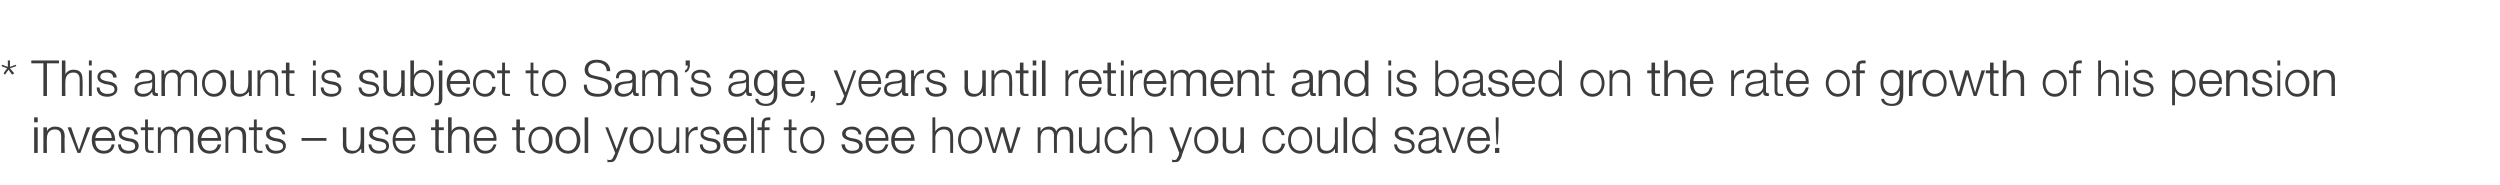
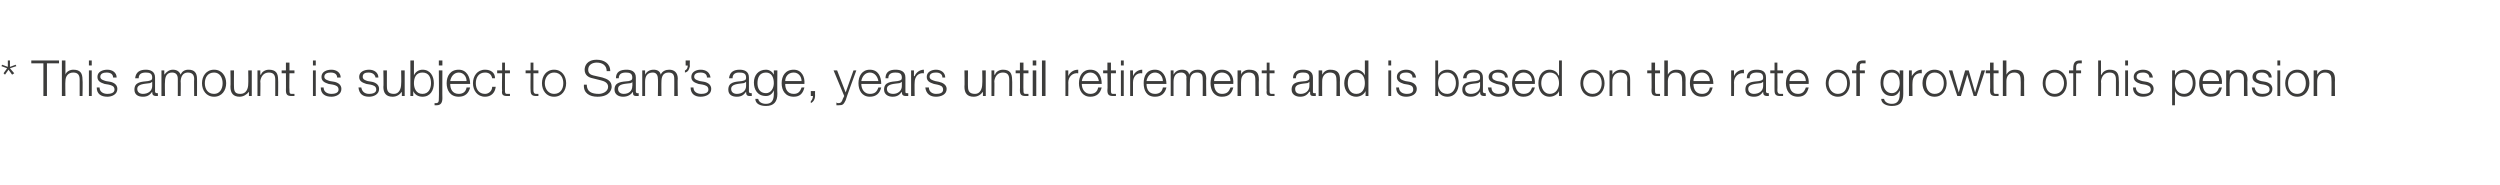
<svg xmlns="http://www.w3.org/2000/svg" version="1.1" width="351.5px" height="26px" viewBox="0 0 351.5 26">
  <desc>* This amount is subject to Sam s age, years until retirement and is based on the rate of growth of his pension inve</desc>
  <defs />
  <g id="Polygon73812">
-     <path d="M 4.8 17.9 L 5.3 17.9 L 5.3 21.5 L 4.8 21.5 L 4.8 17.9 Z M 4.8 16.5 L 5.3 16.5 L 5.3 17.2 L 4.8 17.2 L 4.8 16.5 Z M 6.1 17.9 L 6.6 17.9 L 6.6 18.5 C 6.6 18.5 6.57 18.51 6.6 18.5 C 6.7 18.1 7.2 17.8 7.7 17.8 C 8.7 17.8 9.1 18.3 9.1 19.2 C 9.05 19.18 9.1 21.5 9.1 21.5 L 8.6 21.5 C 8.6 21.5 8.61 19.25 8.6 19.2 C 8.6 18.6 8.4 18.2 7.7 18.2 C 7 18.2 6.6 18.7 6.6 19.4 C 6.56 19.39 6.6 21.5 6.6 21.5 L 6.1 21.5 L 6.1 17.9 Z M 9.5 17.9 L 10 17.9 L 11.1 21.1 L 11.1 21.1 L 12.2 17.9 L 12.7 17.9 L 11.3 21.5 L 10.9 21.5 L 9.5 17.9 Z M 13.4 19.8 C 13.4 20.5 13.7 21.2 14.6 21.2 C 15.2 21.2 15.6 20.9 15.7 20.3 C 15.7 20.3 16.1 20.3 16.1 20.3 C 16 21.1 15.5 21.6 14.6 21.6 C 13.4 21.6 12.9 20.7 12.9 19.7 C 12.9 18.7 13.4 17.8 14.6 17.8 C 15.7 17.8 16.2 18.8 16.2 19.8 C 16.2 19.8 13.4 19.8 13.4 19.8 Z M 15.7 19.4 C 15.7 18.8 15.3 18.2 14.6 18.2 C 13.9 18.2 13.5 18.8 13.4 19.4 C 13.4 19.4 15.7 19.4 15.7 19.4 Z M 18.9 18.9 C 18.9 18.4 18.5 18.2 18 18.2 C 17.6 18.2 17.1 18.3 17.1 18.8 C 17.1 19.2 17.6 19.3 17.9 19.4 C 17.9 19.4 18.5 19.5 18.5 19.5 C 19 19.6 19.5 19.9 19.5 20.5 C 19.5 21.3 18.7 21.6 18 21.6 C 17.2 21.6 16.6 21.2 16.6 20.3 C 16.6 20.3 17 20.3 17 20.3 C 17 20.9 17.5 21.2 18.1 21.2 C 18.5 21.2 19 21.1 19 20.6 C 19 20.1 18.7 20 18.3 19.9 C 18.3 19.9 17.7 19.8 17.7 19.8 C 17.1 19.6 16.7 19.4 16.7 18.8 C 16.7 18.1 17.4 17.8 18 17.8 C 18.8 17.8 19.3 18.2 19.4 18.9 C 19.4 18.9 18.9 18.9 18.9 18.9 Z M 20.8 17.9 L 21.6 17.9 L 21.6 18.3 L 20.8 18.3 C 20.8 18.3 20.82 20.7 20.8 20.7 C 20.8 21 20.9 21.2 21.2 21.2 C 21.3 21.2 21.4 21.2 21.6 21.2 C 21.6 21.2 21.6 21.5 21.6 21.5 C 21.4 21.5 21.3 21.5 21.2 21.5 C 20.6 21.5 20.4 21.3 20.4 20.7 C 20.38 20.73 20.4 18.3 20.4 18.3 L 19.8 18.3 L 19.8 17.9 L 20.4 17.9 L 20.4 16.8 L 20.8 16.8 L 20.8 17.9 Z M 22.2 17.9 L 22.6 17.9 L 22.6 18.5 C 22.6 18.5 22.62 18.5 22.6 18.5 C 22.9 18.1 23.2 17.8 23.8 17.8 C 24.3 17.8 24.7 18 24.8 18.5 C 25.1 18 25.5 17.8 26 17.8 C 26.8 17.8 27.2 18.2 27.2 19.1 C 27.19 19.05 27.2 21.5 27.2 21.5 L 26.7 21.5 C 26.7 21.5 26.75 19.07 26.7 19.1 C 26.7 18.5 26.5 18.2 25.9 18.2 C 25.1 18.2 24.9 18.8 24.9 19.5 C 24.91 19.46 24.9 21.5 24.9 21.5 L 24.5 21.5 C 24.5 21.5 24.47 19.05 24.5 19.1 C 24.5 18.6 24.3 18.2 23.7 18.2 C 23 18.2 22.6 18.7 22.6 19.5 C 22.64 19.49 22.6 21.5 22.6 21.5 L 22.2 21.5 L 22.2 17.9 Z M 28.3 19.8 C 28.3 20.5 28.6 21.2 29.5 21.2 C 30.1 21.2 30.5 20.9 30.6 20.3 C 30.6 20.3 31.1 20.3 31.1 20.3 C 30.9 21.1 30.4 21.6 29.5 21.6 C 28.3 21.6 27.8 20.7 27.8 19.7 C 27.8 18.7 28.3 17.8 29.5 17.8 C 30.6 17.8 31.1 18.8 31.1 19.8 C 31.1 19.8 28.3 19.8 28.3 19.8 Z M 30.6 19.4 C 30.6 18.8 30.2 18.2 29.5 18.2 C 28.8 18.2 28.4 18.8 28.3 19.4 C 28.3 19.4 30.6 19.4 30.6 19.4 Z M 31.7 17.9 L 32.1 17.9 L 32.1 18.5 C 32.1 18.5 32.11 18.51 32.1 18.5 C 32.3 18.1 32.8 17.8 33.3 17.8 C 34.3 17.8 34.6 18.3 34.6 19.2 C 34.59 19.18 34.6 21.5 34.6 21.5 L 34.1 21.5 C 34.1 21.5 34.15 19.25 34.1 19.2 C 34.1 18.6 33.9 18.2 33.2 18.2 C 32.5 18.2 32.1 18.7 32.1 19.4 C 32.09 19.39 32.1 21.5 32.1 21.5 L 31.7 21.5 L 31.7 17.9 Z M 36.1 17.9 L 36.9 17.9 L 36.9 18.3 L 36.1 18.3 C 36.1 18.3 36.12 20.7 36.1 20.7 C 36.1 21 36.2 21.2 36.5 21.2 C 36.6 21.2 36.7 21.2 36.9 21.2 C 36.9 21.2 36.9 21.5 36.9 21.5 C 36.7 21.5 36.6 21.5 36.5 21.5 C 35.9 21.5 35.7 21.3 35.7 20.7 C 35.68 20.73 35.7 18.3 35.7 18.3 L 35 18.3 L 35 17.9 L 35.7 17.9 L 35.7 16.8 L 36.1 16.8 L 36.1 17.9 Z M 39.7 18.9 C 39.6 18.4 39.2 18.2 38.7 18.2 C 38.3 18.2 37.9 18.3 37.9 18.8 C 37.9 19.2 38.3 19.3 38.6 19.4 C 38.6 19.4 39.2 19.5 39.2 19.5 C 39.7 19.6 40.2 19.9 40.2 20.5 C 40.2 21.3 39.4 21.6 38.8 21.6 C 37.9 21.6 37.4 21.2 37.3 20.3 C 37.3 20.3 37.7 20.3 37.7 20.3 C 37.8 20.9 38.2 21.2 38.8 21.2 C 39.2 21.2 39.8 21.1 39.8 20.6 C 39.8 20.1 39.4 20 39 19.9 C 39 19.9 38.4 19.8 38.4 19.8 C 37.8 19.6 37.4 19.4 37.4 18.8 C 37.4 18.1 38.1 17.8 38.8 17.8 C 39.5 17.8 40.1 18.2 40.1 18.9 C 40.1 18.9 39.7 18.9 39.7 18.9 Z M 42.4 19.8 L 42.4 19.4 L 45.9 19.4 L 45.9 19.8 L 42.4 19.8 Z M 51.2 21.5 L 50.8 21.5 L 50.8 20.9 C 50.8 20.9 50.76 20.85 50.8 20.9 C 50.5 21.3 50 21.6 49.5 21.6 C 48.6 21.6 48.2 21.1 48.2 20.2 C 48.24 20.24 48.2 17.9 48.2 17.9 L 48.7 17.9 C 48.7 17.9 48.68 20.24 48.7 20.2 C 48.7 20.9 48.9 21.2 49.7 21.2 C 50.4 21.2 50.7 20.5 50.7 19.8 C 50.74 19.79 50.7 17.9 50.7 17.9 L 51.2 17.9 L 51.2 21.5 Z M 54.2 18.9 C 54.2 18.4 53.7 18.2 53.2 18.2 C 52.8 18.2 52.4 18.3 52.4 18.8 C 52.4 19.2 52.8 19.3 53.1 19.4 C 53.1 19.4 53.7 19.5 53.7 19.5 C 54.2 19.6 54.7 19.9 54.7 20.5 C 54.7 21.3 54 21.6 53.3 21.6 C 52.4 21.6 51.9 21.2 51.8 20.3 C 51.8 20.3 52.2 20.3 52.2 20.3 C 52.3 20.9 52.7 21.2 53.3 21.2 C 53.7 21.2 54.3 21.1 54.3 20.6 C 54.3 20.1 53.9 20 53.5 19.9 C 53.5 19.9 52.9 19.8 52.9 19.8 C 52.4 19.6 51.9 19.4 51.9 18.8 C 51.9 18.1 52.7 17.8 53.3 17.8 C 54 17.8 54.6 18.2 54.6 18.9 C 54.6 18.9 54.2 18.9 54.2 18.9 Z M 55.6 19.8 C 55.6 20.5 56 21.2 56.8 21.2 C 57.5 21.2 57.8 20.9 58 20.3 C 58 20.3 58.4 20.3 58.4 20.3 C 58.2 21.1 57.7 21.6 56.8 21.6 C 55.7 21.6 55.2 20.7 55.2 19.7 C 55.2 18.7 55.7 17.8 56.8 17.8 C 58 17.8 58.4 18.8 58.4 19.8 C 58.4 19.8 55.6 19.8 55.6 19.8 Z M 58 19.4 C 58 18.8 57.5 18.2 56.8 18.2 C 56.1 18.2 55.7 18.8 55.6 19.4 C 55.6 19.4 58 19.4 58 19.4 Z M 61.7 17.9 L 62.4 17.9 L 62.4 18.3 L 61.7 18.3 C 61.7 18.3 61.65 20.7 61.7 20.7 C 61.7 21 61.7 21.2 62 21.2 C 62.1 21.2 62.3 21.2 62.4 21.2 C 62.4 21.2 62.4 21.5 62.4 21.5 C 62.3 21.5 62.1 21.5 62 21.5 C 61.4 21.5 61.2 21.3 61.2 20.7 C 61.21 20.73 61.2 18.3 61.2 18.3 L 60.6 18.3 L 60.6 17.9 L 61.2 17.9 L 61.2 16.8 L 61.7 16.8 L 61.7 17.9 Z M 63 16.5 L 63.5 16.5 L 63.5 18.5 C 63.5 18.5 63.47 18.51 63.5 18.5 C 63.6 18.1 64.1 17.8 64.6 17.8 C 65.6 17.8 66 18.3 66 19.2 C 65.95 19.18 66 21.5 66 21.5 L 65.5 21.5 C 65.5 21.5 65.51 19.25 65.5 19.2 C 65.5 18.6 65.3 18.2 64.6 18.2 C 63.9 18.2 63.5 18.7 63.5 19.4 C 63.46 19.39 63.5 21.5 63.5 21.5 L 63 21.5 L 63 16.5 Z M 67 19.8 C 67.1 20.5 67.4 21.2 68.2 21.2 C 68.9 21.2 69.2 20.9 69.4 20.3 C 69.4 20.3 69.8 20.3 69.8 20.3 C 69.6 21.1 69.1 21.6 68.2 21.6 C 67.1 21.6 66.6 20.7 66.6 19.7 C 66.6 18.7 67.1 17.8 68.2 17.8 C 69.4 17.8 69.9 18.8 69.8 19.8 C 69.8 19.8 67 19.8 67 19.8 Z M 69.4 19.4 C 69.4 18.8 68.9 18.2 68.2 18.2 C 67.5 18.2 67.1 18.8 67 19.4 C 67 19.4 69.4 19.4 69.4 19.4 Z M 73.1 17.9 L 73.8 17.9 L 73.8 18.3 L 73.1 18.3 C 73.1 18.3 73.06 20.7 73.1 20.7 C 73.1 21 73.1 21.2 73.4 21.2 C 73.5 21.2 73.7 21.2 73.8 21.2 C 73.8 21.2 73.8 21.5 73.8 21.5 C 73.7 21.5 73.5 21.5 73.4 21.5 C 72.8 21.5 72.6 21.3 72.6 20.7 C 72.62 20.73 72.6 18.3 72.6 18.3 L 72 18.3 L 72 17.9 L 72.6 17.9 L 72.6 16.8 L 73.1 16.8 L 73.1 17.9 Z M 77.7 19.7 C 77.7 20.7 77.1 21.6 76 21.6 C 74.9 21.6 74.3 20.7 74.3 19.7 C 74.3 18.7 74.9 17.8 76 17.8 C 77.1 17.8 77.7 18.7 77.7 19.7 Z M 74.7 19.7 C 74.7 20.5 75.1 21.2 76 21.2 C 76.8 21.2 77.2 20.5 77.2 19.7 C 77.2 18.9 76.8 18.2 76 18.2 C 75.1 18.2 74.7 18.9 74.7 19.7 Z M 81.6 19.7 C 81.6 20.7 81 21.6 79.9 21.6 C 78.7 21.6 78.1 20.7 78.1 19.7 C 78.1 18.7 78.7 17.8 79.9 17.8 C 81 17.8 81.6 18.7 81.6 19.7 Z M 78.6 19.7 C 78.6 20.5 79 21.2 79.9 21.2 C 80.7 21.2 81.1 20.5 81.1 19.7 C 81.1 18.9 80.7 18.2 79.9 18.2 C 79 18.2 78.6 18.9 78.6 19.7 Z M 82.2 16.5 L 82.7 16.5 L 82.7 21.5 L 82.2 21.5 L 82.2 16.5 Z M 85.1 17.9 L 85.5 17.9 L 86.7 21 L 87.8 17.9 L 88.3 17.9 C 88.3 17.9 86.7 22.06 86.7 22.1 C 86.4 22.7 86.3 22.8 85.7 22.8 C 85.6 22.8 85.5 22.8 85.4 22.8 C 85.4 22.8 85.4 22.4 85.4 22.4 C 85.5 22.5 85.6 22.5 85.7 22.5 C 86.1 22.5 86.2 22.2 86.3 21.9 C 86.34 21.9 86.5 21.5 86.5 21.5 L 85.1 17.9 Z M 91.9 19.7 C 91.9 20.7 91.3 21.6 90.2 21.6 C 89.1 21.6 88.5 20.7 88.5 19.7 C 88.5 18.7 89.1 17.8 90.2 17.8 C 91.3 17.8 91.9 18.7 91.9 19.7 Z M 89 19.7 C 89 20.5 89.4 21.2 90.2 21.2 C 91.1 21.2 91.5 20.5 91.5 19.7 C 91.5 18.9 91.1 18.2 90.2 18.2 C 89.4 18.2 89 18.9 89 19.7 Z M 95.5 21.5 L 95.1 21.5 L 95.1 20.9 C 95.1 20.9 95.1 20.85 95.1 20.9 C 94.9 21.3 94.4 21.6 93.9 21.6 C 92.9 21.6 92.6 21.1 92.6 20.2 C 92.59 20.24 92.6 17.9 92.6 17.9 L 93 17.9 C 93 17.9 93.03 20.24 93 20.2 C 93 20.9 93.3 21.2 94 21.2 C 94.8 21.2 95.1 20.5 95.1 19.8 C 95.08 19.79 95.1 17.9 95.1 17.9 L 95.5 17.9 L 95.5 21.5 Z M 96.4 17.9 L 96.8 17.9 L 96.8 18.7 C 96.8 18.7 96.77 18.74 96.8 18.7 C 97 18.2 97.5 17.8 98.1 17.8 C 98.1 17.8 98.1 18.3 98.1 18.3 C 97.3 18.2 96.8 18.8 96.8 19.6 C 96.79 19.58 96.8 21.5 96.8 21.5 L 96.4 21.5 L 96.4 17.9 Z M 100.7 18.9 C 100.7 18.4 100.3 18.2 99.8 18.2 C 99.4 18.2 98.9 18.3 98.9 18.8 C 98.9 19.2 99.4 19.3 99.7 19.4 C 99.7 19.4 100.3 19.5 100.3 19.5 C 100.8 19.6 101.3 19.9 101.3 20.5 C 101.3 21.3 100.5 21.6 99.8 21.6 C 99 21.6 98.4 21.2 98.4 20.3 C 98.4 20.3 98.8 20.3 98.8 20.3 C 98.8 20.9 99.3 21.2 99.9 21.2 C 100.3 21.2 100.8 21.1 100.8 20.6 C 100.8 20.1 100.5 20 100.1 19.9 C 100.1 19.9 99.5 19.8 99.5 19.8 C 98.9 19.6 98.5 19.4 98.5 18.8 C 98.5 18.1 99.2 17.8 99.8 17.8 C 100.6 17.8 101.1 18.2 101.2 18.9 C 101.2 18.9 100.7 18.9 100.7 18.9 Z M 102.2 19.8 C 102.2 20.5 102.5 21.2 103.4 21.2 C 104 21.2 104.4 20.9 104.5 20.3 C 104.5 20.3 104.9 20.3 104.9 20.3 C 104.8 21.1 104.3 21.6 103.4 21.6 C 102.2 21.6 101.7 20.7 101.7 19.7 C 101.7 18.7 102.2 17.8 103.4 17.8 C 104.5 17.8 105 18.8 105 19.8 C 105 19.8 102.2 19.8 102.2 19.8 Z M 104.5 19.4 C 104.5 18.8 104.1 18.2 103.4 18.2 C 102.7 18.2 102.3 18.8 102.2 19.4 C 102.2 19.4 104.5 19.4 104.5 19.4 Z M 105.6 16.5 L 106 16.5 L 106 21.5 L 105.6 21.5 L 105.6 16.5 Z M 108.2 18.3 L 107.5 18.3 L 107.5 21.5 L 107.1 21.5 L 107.1 18.3 L 106.5 18.3 L 106.5 17.9 L 107.1 17.9 C 107.1 17.9 107.09 17.56 107.1 17.6 C 107.1 16.9 107.3 16.5 108 16.5 C 108.1 16.5 108.2 16.5 108.3 16.5 C 108.3 16.5 108.3 16.9 108.3 16.9 C 108.2 16.9 108.1 16.9 108 16.9 C 107.5 16.9 107.5 17.2 107.5 17.6 C 107.53 17.58 107.5 17.9 107.5 17.9 L 108.2 17.9 L 108.2 18.3 Z M 111.3 17.9 L 112 17.9 L 112 18.3 L 111.3 18.3 C 111.3 18.3 111.31 20.7 111.3 20.7 C 111.3 21 111.4 21.2 111.7 21.2 C 111.8 21.2 111.9 21.2 112 21.2 C 112 21.2 112 21.5 112 21.5 C 111.9 21.5 111.8 21.5 111.7 21.5 C 111.1 21.5 110.9 21.3 110.9 20.7 C 110.87 20.73 110.9 18.3 110.9 18.3 L 110.2 18.3 L 110.2 17.9 L 110.9 17.9 L 110.9 16.8 L 111.3 16.8 L 111.3 17.9 Z M 115.9 19.7 C 115.9 20.7 115.3 21.6 114.2 21.6 C 113.1 21.6 112.5 20.7 112.5 19.7 C 112.5 18.7 113.1 17.8 114.2 17.8 C 115.3 17.8 115.9 18.7 115.9 19.7 Z M 112.9 19.7 C 112.9 20.5 113.4 21.2 114.2 21.2 C 115.1 21.2 115.5 20.5 115.5 19.7 C 115.5 18.9 115.1 18.2 114.2 18.2 C 113.4 18.2 112.9 18.9 112.9 19.7 Z M 120.7 18.9 C 120.7 18.4 120.2 18.2 119.7 18.2 C 119.3 18.2 118.9 18.3 118.9 18.8 C 118.9 19.2 119.3 19.3 119.6 19.4 C 119.6 19.4 120.2 19.5 120.2 19.5 C 120.7 19.6 121.3 19.9 121.3 20.5 C 121.3 21.3 120.5 21.6 119.8 21.6 C 119 21.6 118.4 21.2 118.3 20.3 C 118.3 20.3 118.8 20.3 118.8 20.3 C 118.8 20.9 119.2 21.2 119.8 21.2 C 120.2 21.2 120.8 21.1 120.8 20.6 C 120.8 20.1 120.4 20 120 19.9 C 120 19.9 119.5 19.8 119.5 19.8 C 118.9 19.6 118.4 19.4 118.4 18.8 C 118.4 18.1 119.2 17.8 119.8 17.8 C 120.5 17.8 121.1 18.2 121.1 18.9 C 121.1 18.9 120.7 18.9 120.7 18.9 Z M 122.1 19.8 C 122.2 20.5 122.5 21.2 123.3 21.2 C 124 21.2 124.3 20.9 124.5 20.3 C 124.5 20.3 124.9 20.3 124.9 20.3 C 124.7 21.1 124.2 21.6 123.3 21.6 C 122.2 21.6 121.7 20.7 121.7 19.7 C 121.7 18.7 122.2 17.8 123.3 17.8 C 124.5 17.8 125 18.8 124.9 19.8 C 124.9 19.8 122.1 19.8 122.1 19.8 Z M 124.5 19.4 C 124.5 18.8 124.1 18.2 123.3 18.2 C 122.6 18.2 122.2 18.8 122.1 19.4 C 122.1 19.4 124.5 19.4 124.5 19.4 Z M 125.8 19.8 C 125.8 20.5 126.1 21.2 127 21.2 C 127.6 21.2 128 20.9 128.1 20.3 C 128.1 20.3 128.5 20.3 128.5 20.3 C 128.4 21.1 127.9 21.6 127 21.6 C 125.8 21.6 125.3 20.7 125.3 19.7 C 125.3 18.7 125.8 17.8 127 17.8 C 128.1 17.8 128.6 18.8 128.6 19.8 C 128.6 19.8 125.8 19.8 125.8 19.8 Z M 128.1 19.4 C 128.1 18.8 127.7 18.2 127 18.2 C 126.2 18.2 125.9 18.8 125.8 19.4 C 125.8 19.4 128.1 19.4 128.1 19.4 Z M 131.1 16.5 L 131.5 16.5 L 131.5 18.5 C 131.5 18.5 131.55 18.51 131.5 18.5 C 131.7 18.1 132.2 17.8 132.7 17.8 C 133.7 17.8 134 18.3 134 19.2 C 134.03 19.18 134 21.5 134 21.5 L 133.6 21.5 C 133.6 21.5 133.59 19.25 133.6 19.2 C 133.6 18.6 133.4 18.2 132.7 18.2 C 132 18.2 131.5 18.7 131.5 19.4 C 131.53 19.39 131.5 21.5 131.5 21.5 L 131.1 21.5 L 131.1 16.5 Z M 138.1 19.7 C 138.1 20.7 137.5 21.6 136.4 21.6 C 135.3 21.6 134.7 20.7 134.7 19.7 C 134.7 18.7 135.3 17.8 136.4 17.8 C 137.5 17.8 138.1 18.7 138.1 19.7 Z M 135.1 19.7 C 135.1 20.5 135.5 21.2 136.4 21.2 C 137.2 21.2 137.7 20.5 137.7 19.7 C 137.7 18.9 137.2 18.2 136.4 18.2 C 135.5 18.2 135.1 18.9 135.1 19.7 Z M 138.4 17.9 L 138.9 17.9 L 139.8 21 L 139.8 21 L 140.7 17.9 L 141.2 17.9 L 142.1 21 L 142.1 21 L 143 17.9 L 143.5 17.9 L 142.3 21.5 L 141.8 21.5 L 140.9 18.5 L 140.9 18.5 L 140 21.5 L 139.6 21.5 L 138.4 17.9 Z M 145.9 17.9 L 146.3 17.9 L 146.3 18.5 C 146.3 18.5 146.31 18.5 146.3 18.5 C 146.5 18.1 146.9 17.8 147.5 17.8 C 148 17.8 148.4 18 148.5 18.5 C 148.7 18 149.2 17.8 149.7 17.8 C 150.5 17.8 150.9 18.2 150.9 19.1 C 150.88 19.05 150.9 21.5 150.9 21.5 L 150.4 21.5 C 150.4 21.5 150.44 19.07 150.4 19.1 C 150.4 18.5 150.2 18.2 149.6 18.2 C 148.8 18.2 148.6 18.8 148.6 19.5 C 148.6 19.46 148.6 21.5 148.6 21.5 L 148.2 21.5 C 148.2 21.5 148.16 19.05 148.2 19.1 C 148.2 18.6 148 18.2 147.4 18.2 C 146.6 18.2 146.3 18.7 146.3 19.5 C 146.33 19.49 146.3 21.5 146.3 21.5 L 145.9 21.5 L 145.9 17.9 Z M 154.6 21.5 L 154.2 21.5 L 154.2 20.9 C 154.2 20.9 154.22 20.85 154.2 20.9 C 154 21.3 153.5 21.6 153 21.6 C 152.1 21.6 151.7 21.1 151.7 20.2 C 151.71 20.24 151.7 17.9 151.7 17.9 L 152.1 17.9 C 152.1 17.9 152.15 20.24 152.1 20.2 C 152.2 20.9 152.4 21.2 153.1 21.2 C 153.9 21.2 154.2 20.5 154.2 19.8 C 154.2 19.79 154.2 17.9 154.2 17.9 L 154.6 17.9 L 154.6 21.5 Z M 158 19 C 157.9 18.5 157.6 18.2 157 18.2 C 156.2 18.2 155.7 18.9 155.7 19.7 C 155.7 20.5 156.2 21.2 157 21.2 C 157.5 21.2 158 20.8 158.1 20.2 C 158.1 20.2 158.5 20.2 158.5 20.2 C 158.4 21.1 157.8 21.6 157 21.6 C 155.9 21.6 155.3 20.7 155.3 19.7 C 155.3 18.7 155.9 17.8 157 17.8 C 157.8 17.8 158.4 18.2 158.5 19 C 158.5 19 158 19 158 19 Z M 159.1 16.5 L 159.5 16.5 L 159.5 18.5 C 159.5 18.5 159.56 18.51 159.6 18.5 C 159.7 18.1 160.2 17.8 160.7 17.8 C 161.7 17.8 162 18.3 162 19.2 C 162.03 19.18 162 21.5 162 21.5 L 161.6 21.5 C 161.6 21.5 161.59 19.25 161.6 19.2 C 161.6 18.6 161.4 18.2 160.7 18.2 C 160 18.2 159.6 18.7 159.5 19.4 C 159.54 19.39 159.5 21.5 159.5 21.5 L 159.1 21.5 L 159.1 16.5 Z M 164.4 17.9 L 164.9 17.9 L 166.1 21 L 167.2 17.9 L 167.6 17.9 C 167.6 17.9 166.05 22.06 166.1 22.1 C 165.8 22.7 165.7 22.8 165.1 22.8 C 164.9 22.8 164.8 22.8 164.8 22.8 C 164.8 22.8 164.8 22.4 164.8 22.4 C 164.9 22.5 165 22.5 165.1 22.5 C 165.5 22.5 165.5 22.2 165.7 21.9 C 165.69 21.9 165.8 21.5 165.8 21.5 L 164.4 17.9 Z M 171.3 19.7 C 171.3 20.7 170.7 21.6 169.6 21.6 C 168.5 21.6 167.9 20.7 167.9 19.7 C 167.9 18.7 168.5 17.8 169.6 17.8 C 170.7 17.8 171.3 18.7 171.3 19.7 Z M 168.3 19.7 C 168.3 20.5 168.7 21.2 169.6 21.2 C 170.4 21.2 170.8 20.5 170.8 19.7 C 170.8 18.9 170.4 18.2 169.6 18.2 C 168.7 18.2 168.3 18.9 168.3 19.7 Z M 174.9 21.5 L 174.5 21.5 L 174.5 20.9 C 174.5 20.9 174.45 20.85 174.5 20.9 C 174.2 21.3 173.7 21.6 173.2 21.6 C 172.3 21.6 171.9 21.1 171.9 20.2 C 171.94 20.24 171.9 17.9 171.9 17.9 L 172.4 17.9 C 172.4 17.9 172.38 20.24 172.4 20.2 C 172.4 20.9 172.6 21.2 173.3 21.2 C 174.1 21.2 174.4 20.5 174.4 19.8 C 174.43 19.79 174.4 17.9 174.4 17.9 L 174.9 17.9 L 174.9 21.5 Z M 180.2 19 C 180.1 18.5 179.8 18.2 179.2 18.2 C 178.3 18.2 177.9 18.9 177.9 19.7 C 177.9 20.5 178.3 21.2 179.2 21.2 C 179.7 21.2 180.2 20.8 180.2 20.2 C 180.2 20.2 180.7 20.2 180.7 20.2 C 180.5 21.1 180 21.6 179.2 21.6 C 178.1 21.6 177.5 20.7 177.5 19.7 C 177.5 18.7 178.1 17.8 179.2 17.8 C 179.9 17.8 180.5 18.2 180.6 19 C 180.6 19 180.2 19 180.2 19 Z M 184.5 19.7 C 184.5 20.7 183.9 21.6 182.8 21.6 C 181.7 21.6 181.1 20.7 181.1 19.7 C 181.1 18.7 181.7 17.8 182.8 17.8 C 183.9 17.8 184.5 18.7 184.5 19.7 Z M 181.5 19.7 C 181.5 20.5 182 21.2 182.8 21.2 C 183.7 21.2 184.1 20.5 184.1 19.7 C 184.1 18.9 183.7 18.2 182.8 18.2 C 182 18.2 181.5 18.9 181.5 19.7 Z M 188.1 21.5 L 187.7 21.5 L 187.7 20.9 C 187.7 20.9 187.68 20.85 187.7 20.9 C 187.5 21.3 187 21.6 186.4 21.6 C 185.5 21.6 185.2 21.1 185.2 20.2 C 185.17 20.24 185.2 17.9 185.2 17.9 L 185.6 17.9 C 185.6 17.9 185.61 20.24 185.6 20.2 C 185.6 20.9 185.9 21.2 186.6 21.2 C 187.3 21.2 187.7 20.5 187.7 19.8 C 187.66 19.79 187.7 17.9 187.7 17.9 L 188.1 17.9 L 188.1 21.5 Z M 188.9 16.5 L 189.4 16.5 L 189.4 21.5 L 188.9 21.5 L 188.9 16.5 Z M 191.7 21.2 C 192.6 21.2 193 20.4 193 19.7 C 193 18.9 192.6 18.2 191.7 18.2 C 190.9 18.2 190.5 18.9 190.5 19.7 C 190.5 20.4 190.9 21.2 191.7 21.2 Z M 193.4 21.5 L 193 21.5 L 193 20.8 C 193 20.8 192.99 20.82 193 20.8 C 192.8 21.3 192.2 21.6 191.7 21.6 C 190.6 21.6 190.1 20.7 190.1 19.7 C 190.1 18.7 190.6 17.8 191.7 17.8 C 192.2 17.8 192.8 18.1 193 18.6 C 192.95 18.58 193 18.6 193 18.6 L 193 16.5 L 193.4 16.5 L 193.4 21.5 Z M 198.4 18.9 C 198.3 18.4 197.9 18.2 197.4 18.2 C 197 18.2 196.6 18.3 196.6 18.8 C 196.6 19.2 197 19.3 197.3 19.4 C 197.3 19.4 197.9 19.5 197.9 19.5 C 198.4 19.6 198.9 19.9 198.9 20.5 C 198.9 21.3 198.1 21.6 197.5 21.6 C 196.6 21.6 196.1 21.2 196 20.3 C 196 20.3 196.4 20.3 196.4 20.3 C 196.5 20.9 196.9 21.2 197.5 21.2 C 197.9 21.2 198.5 21.1 198.5 20.6 C 198.5 20.1 198.1 20 197.7 19.9 C 197.7 19.9 197.1 19.8 197.1 19.8 C 196.6 19.6 196.1 19.4 196.1 18.8 C 196.1 18.1 196.8 17.8 197.5 17.8 C 198.2 17.8 198.8 18.2 198.8 18.9 C 198.8 18.9 198.4 18.9 198.4 18.9 Z M 201.9 19.5 C 201.9 19.5 201.86 19.53 201.9 19.5 C 201.8 19.6 201.6 19.7 201.5 19.7 C 200.7 19.8 199.8 19.8 199.8 20.5 C 199.8 21 200.2 21.2 200.6 21.2 C 201.3 21.2 201.9 20.8 201.9 20.1 C 201.87 20.1 201.9 19.5 201.9 19.5 Z M 199.5 19 C 199.6 18.1 200.2 17.8 201 17.8 C 201.6 17.8 202.3 18 202.3 18.9 C 202.3 18.9 202.3 20.9 202.3 20.9 C 202.3 21 202.4 21.1 202.6 21.1 C 202.6 21.1 202.7 21.1 202.7 21.1 C 202.7 21.1 202.7 21.5 202.7 21.5 C 202.6 21.5 202.5 21.5 202.4 21.5 C 202 21.5 201.9 21.3 201.9 20.9 C 201.9 20.9 201.9 20.9 201.9 20.9 C 201.6 21.3 201.3 21.6 200.6 21.6 C 199.9 21.6 199.4 21.3 199.4 20.6 C 199.4 19.5 200.4 19.5 201.3 19.4 C 201.7 19.3 201.9 19.3 201.9 18.9 C 201.9 18.3 201.4 18.2 200.9 18.2 C 200.4 18.2 200 18.4 200 19 C 200 19 199.5 19 199.5 19 Z M 202.8 17.9 L 203.3 17.9 L 204.4 21.1 L 204.4 21.1 L 205.5 17.9 L 206 17.9 L 204.6 21.5 L 204.2 21.5 L 202.8 17.9 Z M 206.7 19.8 C 206.7 20.5 207 21.2 207.9 21.2 C 208.5 21.2 208.9 20.9 209 20.3 C 209 20.3 209.5 20.3 209.5 20.3 C 209.3 21.1 208.8 21.6 207.9 21.6 C 206.7 21.6 206.3 20.7 206.3 19.7 C 206.3 18.7 206.7 17.8 207.9 17.8 C 209 17.8 209.5 18.8 209.5 19.8 C 209.5 19.8 206.7 19.8 206.7 19.8 Z M 209 19.4 C 209 18.8 208.6 18.2 207.9 18.2 C 207.2 18.2 206.8 18.8 206.7 19.4 C 206.7 19.4 209 19.4 209 19.4 Z M 210.3 18 L 210.3 16.5 L 210.7 16.5 L 210.7 18 L 210.6 20.3 L 210.4 20.3 L 210.3 18 Z M 210.2 21.5 L 210.2 20.8 L 210.8 20.8 L 210.8 21.5 L 210.2 21.5 Z " stroke="none" fill="#3c3c3b" />
-   </g>
+     </g>
  <g id="Polygon73811">
    <path d="M 0.2 9.3 L 0.3 9.1 L 1.1 9.4 L 1.1 8.5 L 1.4 8.5 L 1.4 9.4 L 2.2 9.1 L 2.3 9.3 L 1.4 9.6 L 2 10.3 L 1.7 10.5 L 1.2 9.8 L 0.7 10.5 L 0.5 10.3 L 1 9.6 L 0.2 9.3 Z M 4.4 8.5 L 8.3 8.5 L 8.3 8.9 L 6.6 8.9 L 6.6 13.5 L 6.1 13.5 L 6.1 8.9 L 4.4 8.9 L 4.4 8.5 Z M 8.7 8.5 L 9.2 8.5 L 9.2 10.5 C 9.2 10.5 9.17 10.51 9.2 10.5 C 9.3 10.1 9.8 9.8 10.3 9.8 C 11.3 9.8 11.6 10.3 11.6 11.2 C 11.65 11.18 11.6 13.5 11.6 13.5 L 11.2 13.5 C 11.2 13.5 11.21 11.25 11.2 11.2 C 11.2 10.6 11 10.2 10.3 10.2 C 9.6 10.2 9.2 10.7 9.2 11.4 C 9.16 11.39 9.2 13.5 9.2 13.5 L 8.7 13.5 L 8.7 8.5 Z M 12.5 9.9 L 12.9 9.9 L 12.9 13.5 L 12.5 13.5 L 12.5 9.9 Z M 12.5 8.5 L 12.9 8.5 L 12.9 9.2 L 12.5 9.2 L 12.5 8.5 Z M 15.9 10.9 C 15.9 10.4 15.5 10.2 15 10.2 C 14.6 10.2 14.1 10.3 14.1 10.8 C 14.1 11.2 14.6 11.3 14.9 11.4 C 14.9 11.4 15.5 11.5 15.5 11.5 C 16 11.6 16.5 11.9 16.5 12.5 C 16.5 13.3 15.7 13.6 15.1 13.6 C 14.2 13.6 13.6 13.2 13.6 12.3 C 13.6 12.3 14 12.3 14 12.3 C 14 12.9 14.5 13.2 15.1 13.2 C 15.5 13.2 16.1 13.1 16.1 12.6 C 16.1 12.1 15.7 12 15.3 11.9 C 15.3 11.9 14.7 11.8 14.7 11.8 C 14.1 11.6 13.7 11.4 13.7 10.8 C 13.7 10.1 14.4 9.8 15.1 9.8 C 15.8 9.8 16.4 10.2 16.4 10.9 C 16.4 10.9 15.9 10.9 15.9 10.9 Z M 21.4 11.5 C 21.4 11.5 21.39 11.53 21.4 11.5 C 21.3 11.6 21.1 11.7 21 11.7 C 20.3 11.8 19.3 11.8 19.3 12.5 C 19.3 13 19.7 13.2 20.1 13.2 C 20.8 13.2 21.4 12.8 21.4 12.1 C 21.4 12.1 21.4 11.5 21.4 11.5 Z M 19 11 C 19.1 10.1 19.7 9.8 20.5 9.8 C 21.1 9.8 21.8 10 21.8 10.9 C 21.8 10.9 21.8 12.9 21.8 12.9 C 21.8 13 21.9 13.1 22.1 13.1 C 22.1 13.1 22.2 13.1 22.2 13.1 C 22.2 13.1 22.2 13.5 22.2 13.5 C 22.1 13.5 22.1 13.5 22 13.5 C 21.5 13.5 21.4 13.3 21.4 12.9 C 21.4 12.9 21.4 12.9 21.4 12.9 C 21.1 13.3 20.8 13.6 20.1 13.6 C 19.4 13.6 18.9 13.3 18.9 12.6 C 18.9 11.5 19.9 11.5 20.8 11.4 C 21.2 11.3 21.4 11.3 21.4 10.9 C 21.4 10.3 21 10.2 20.5 10.2 C 19.9 10.2 19.5 10.4 19.5 11 C 19.5 11 19 11 19 11 Z M 22.7 9.9 L 23.1 9.9 L 23.1 10.5 C 23.1 10.5 23.15 10.5 23.1 10.5 C 23.4 10.1 23.8 9.8 24.3 9.8 C 24.8 9.8 25.2 10 25.4 10.5 C 25.6 10 26 9.8 26.5 9.8 C 27.3 9.8 27.7 10.2 27.7 11.1 C 27.71 11.05 27.7 13.5 27.7 13.5 L 27.3 13.5 C 27.3 13.5 27.27 11.07 27.3 11.1 C 27.3 10.5 27 10.2 26.4 10.2 C 25.7 10.2 25.4 10.8 25.4 11.5 C 25.44 11.46 25.4 13.5 25.4 13.5 L 25 13.5 C 25 13.5 25 11.05 25 11.1 C 25 10.6 24.8 10.2 24.2 10.2 C 23.5 10.2 23.2 10.7 23.2 11.5 C 23.16 11.49 23.2 13.5 23.2 13.5 L 22.7 13.5 L 22.7 9.9 Z M 31.8 11.7 C 31.8 12.7 31.2 13.6 30.1 13.6 C 29 13.6 28.4 12.7 28.4 11.7 C 28.4 10.7 29 9.8 30.1 9.8 C 31.2 9.8 31.8 10.7 31.8 11.7 Z M 28.8 11.7 C 28.8 12.5 29.2 13.2 30.1 13.2 C 30.9 13.2 31.3 12.5 31.3 11.7 C 31.3 10.9 30.9 10.2 30.1 10.2 C 29.2 10.2 28.8 10.9 28.8 11.7 Z M 35.4 13.5 L 35 13.5 L 35 12.9 C 35 12.9 34.95 12.85 35 12.9 C 34.7 13.3 34.2 13.6 33.7 13.6 C 32.8 13.6 32.4 13.1 32.4 12.2 C 32.44 12.24 32.4 9.9 32.4 9.9 L 32.9 9.9 C 32.9 9.9 32.88 12.24 32.9 12.2 C 32.9 12.9 33.1 13.2 33.8 13.2 C 34.6 13.2 34.9 12.5 34.9 11.8 C 34.93 11.79 34.9 9.9 34.9 9.9 L 35.4 9.9 L 35.4 13.5 Z M 36.2 9.9 L 36.6 9.9 L 36.6 10.5 C 36.6 10.5 36.65 10.51 36.7 10.5 C 36.8 10.1 37.3 9.8 37.8 9.8 C 38.8 9.8 39.1 10.3 39.1 11.2 C 39.13 11.18 39.1 13.5 39.1 13.5 L 38.7 13.5 C 38.7 13.5 38.69 11.25 38.7 11.2 C 38.7 10.6 38.5 10.2 37.8 10.2 C 37.1 10.2 36.7 10.7 36.6 11.4 C 36.64 11.39 36.6 13.5 36.6 13.5 L 36.2 13.5 L 36.2 9.9 Z M 40.7 9.9 L 41.4 9.9 L 41.4 10.3 L 40.7 10.3 C 40.7 10.3 40.66 12.7 40.7 12.7 C 40.7 13 40.7 13.2 41 13.2 C 41.1 13.2 41.3 13.2 41.4 13.2 C 41.4 13.2 41.4 13.5 41.4 13.5 C 41.3 13.5 41.1 13.5 41 13.5 C 40.4 13.5 40.2 13.3 40.2 12.7 C 40.22 12.73 40.2 10.3 40.2 10.3 L 39.6 10.3 L 39.6 9.9 L 40.2 9.9 L 40.2 8.8 L 40.7 8.8 L 40.7 9.9 Z M 44 9.9 L 44.4 9.9 L 44.4 13.5 L 44 13.5 L 44 9.9 Z M 44 8.5 L 44.4 8.5 L 44.4 9.2 L 44 9.2 L 44 8.5 Z M 47.4 10.9 C 47.4 10.4 47 10.2 46.5 10.2 C 46.1 10.2 45.6 10.3 45.6 10.8 C 45.6 11.2 46.1 11.3 46.4 11.4 C 46.4 11.4 47 11.5 47 11.5 C 47.5 11.6 48 11.9 48 12.5 C 48 13.3 47.2 13.6 46.6 13.6 C 45.7 13.6 45.1 13.2 45.1 12.3 C 45.1 12.3 45.5 12.3 45.5 12.3 C 45.5 12.9 46 13.2 46.6 13.2 C 47 13.2 47.6 13.1 47.6 12.6 C 47.6 12.1 47.2 12 46.8 11.9 C 46.8 11.9 46.2 11.8 46.2 11.8 C 45.6 11.6 45.2 11.4 45.2 10.8 C 45.2 10.1 45.9 9.8 46.6 9.8 C 47.3 9.8 47.9 10.2 47.9 10.9 C 47.9 10.9 47.4 10.9 47.4 10.9 Z M 52.8 10.9 C 52.7 10.4 52.3 10.2 51.8 10.2 C 51.4 10.2 51 10.3 51 10.8 C 51 11.2 51.4 11.3 51.7 11.4 C 51.7 11.4 52.3 11.5 52.3 11.5 C 52.8 11.6 53.3 11.9 53.3 12.5 C 53.3 13.3 52.5 13.6 51.9 13.6 C 51 13.6 50.5 13.2 50.4 12.3 C 50.4 12.3 50.8 12.3 50.8 12.3 C 50.9 12.9 51.3 13.2 51.9 13.2 C 52.3 13.2 52.9 13.1 52.9 12.6 C 52.9 12.1 52.5 12 52.1 11.9 C 52.1 11.9 51.5 11.8 51.5 11.8 C 50.9 11.6 50.5 11.4 50.5 10.8 C 50.5 10.1 51.2 9.8 51.9 9.8 C 52.6 9.8 53.2 10.2 53.2 10.9 C 53.2 10.9 52.8 10.9 52.8 10.9 Z M 56.9 13.5 L 56.5 13.5 L 56.5 12.9 C 56.5 12.9 56.46 12.85 56.5 12.9 C 56.2 13.3 55.8 13.6 55.2 13.6 C 54.3 13.6 53.9 13.1 53.9 12.2 C 53.95 12.24 53.9 9.9 53.9 9.9 L 54.4 9.9 C 54.4 9.9 54.39 12.24 54.4 12.2 C 54.4 12.9 54.7 13.2 55.4 13.2 C 56.1 13.2 56.4 12.5 56.4 11.8 C 56.44 11.79 56.4 9.9 56.4 9.9 L 56.9 9.9 L 56.9 13.5 Z M 59.4 10.2 C 58.5 10.2 58.2 10.9 58.2 11.7 C 58.2 12.4 58.5 13.2 59.4 13.2 C 60.3 13.2 60.6 12.4 60.6 11.7 C 60.6 10.9 60.3 10.2 59.4 10.2 Z M 57.7 8.5 L 58.2 8.5 L 58.2 10.6 C 58.2 10.6 58.17 10.58 58.2 10.6 C 58.4 10.1 58.9 9.8 59.4 9.8 C 60.5 9.8 61 10.7 61 11.7 C 61 12.7 60.5 13.6 59.4 13.6 C 58.8 13.6 58.3 13.3 58.1 12.8 C 58.13 12.82 58.1 12.8 58.1 12.8 L 58.1 13.5 L 57.7 13.5 L 57.7 8.5 Z M 61.7 9.9 L 62.2 9.9 C 62.2 9.9 62.18 13.84 62.2 13.8 C 62.2 14.4 62 14.8 61.4 14.8 C 61.3 14.8 61.2 14.8 61.1 14.8 C 61.1 14.8 61.1 14.5 61.1 14.5 C 61.2 14.5 61.3 14.5 61.3 14.5 C 61.7 14.5 61.7 14.2 61.7 13.9 C 61.74 13.94 61.7 9.9 61.7 9.9 Z M 61.7 8.5 L 62.2 8.5 L 62.2 9.2 L 61.7 9.2 L 61.7 8.5 Z M 63.3 11.8 C 63.3 12.5 63.6 13.2 64.5 13.2 C 65.1 13.2 65.5 12.9 65.6 12.3 C 65.6 12.3 66.1 12.3 66.1 12.3 C 65.9 13.1 65.4 13.6 64.5 13.6 C 63.3 13.6 62.8 12.7 62.8 11.7 C 62.8 10.7 63.3 9.8 64.5 9.8 C 65.6 9.8 66.1 10.8 66.1 11.8 C 66.1 11.8 63.3 11.8 63.3 11.8 Z M 65.6 11.4 C 65.6 10.8 65.2 10.2 64.5 10.2 C 63.8 10.2 63.4 10.8 63.3 11.4 C 63.3 11.4 65.6 11.4 65.6 11.4 Z M 69.2 11 C 69.1 10.5 68.8 10.2 68.2 10.2 C 67.3 10.2 66.9 10.9 66.9 11.7 C 66.9 12.5 67.3 13.2 68.2 13.2 C 68.7 13.2 69.2 12.8 69.2 12.2 C 69.2 12.2 69.7 12.2 69.7 12.2 C 69.6 13.1 69 13.6 68.2 13.6 C 67.1 13.6 66.5 12.7 66.5 11.7 C 66.5 10.7 67.1 9.8 68.2 9.8 C 69 9.8 69.6 10.2 69.6 11 C 69.6 11 69.2 11 69.2 11 Z M 71 9.9 L 71.7 9.9 L 71.7 10.3 L 71 10.3 C 71 10.3 70.99 12.7 71 12.7 C 71 13 71 13.2 71.3 13.2 C 71.5 13.2 71.6 13.2 71.7 13.2 C 71.7 13.2 71.7 13.5 71.7 13.5 C 71.6 13.5 71.5 13.5 71.3 13.5 C 70.7 13.5 70.5 13.3 70.6 12.7 C 70.55 12.73 70.6 10.3 70.6 10.3 L 69.9 10.3 L 69.9 9.9 L 70.6 9.9 L 70.6 8.8 L 71 8.8 L 71 9.9 Z M 75 9.9 L 75.7 9.9 L 75.7 10.3 L 75 10.3 C 75 10.3 75.01 12.7 75 12.7 C 75 13 75.1 13.2 75.4 13.2 C 75.5 13.2 75.6 13.2 75.7 13.2 C 75.7 13.2 75.7 13.5 75.7 13.5 C 75.6 13.5 75.5 13.5 75.4 13.5 C 74.8 13.5 74.6 13.3 74.6 12.7 C 74.57 12.73 74.6 10.3 74.6 10.3 L 73.9 10.3 L 73.9 9.9 L 74.6 9.9 L 74.6 8.8 L 75 8.8 L 75 9.9 Z M 79.6 11.7 C 79.6 12.7 79 13.6 77.9 13.6 C 76.8 13.6 76.2 12.7 76.2 11.7 C 76.2 10.7 76.8 9.8 77.9 9.8 C 79 9.8 79.6 10.7 79.6 11.7 Z M 76.6 11.7 C 76.6 12.5 77.1 13.2 77.9 13.2 C 78.8 13.2 79.2 12.5 79.2 11.7 C 79.2 10.9 78.8 10.2 77.9 10.2 C 77.1 10.2 76.6 10.9 76.6 11.7 Z M 82.5 11.9 C 82.5 12.9 83.2 13.2 84.2 13.2 C 84.7 13.2 85.5 12.9 85.5 12.2 C 85.5 11.6 84.9 11.4 84.5 11.3 C 84.5 11.3 83.3 11 83.3 11 C 82.8 10.9 82.2 10.6 82.2 9.8 C 82.2 9.3 82.5 8.4 83.9 8.4 C 84.9 8.4 85.8 8.9 85.8 10 C 85.8 10 85.3 10 85.3 10 C 85.3 9.2 84.7 8.8 83.9 8.8 C 83.3 8.8 82.7 9.1 82.7 9.8 C 82.7 10.3 83 10.5 83.4 10.6 C 83.4 10.6 84.7 10.9 84.7 10.9 C 85.4 11.1 86 11.4 86 12.2 C 86 12.5 85.8 13.6 84 13.6 C 82.9 13.6 82 13.1 82.1 11.9 C 82.1 11.9 82.5 11.9 82.5 11.9 Z M 88.9 11.5 C 88.9 11.5 88.93 11.53 88.9 11.5 C 88.9 11.6 88.7 11.7 88.6 11.7 C 87.8 11.8 86.9 11.8 86.9 12.5 C 86.9 13 87.3 13.2 87.7 13.2 C 88.4 13.2 88.9 12.8 88.9 12.1 C 88.94 12.1 88.9 11.5 88.9 11.5 Z M 86.6 11 C 86.6 10.1 87.2 9.8 88.1 9.8 C 88.7 9.8 89.4 10 89.4 10.9 C 89.4 10.9 89.4 12.9 89.4 12.9 C 89.4 13 89.5 13.1 89.6 13.1 C 89.7 13.1 89.7 13.1 89.8 13.1 C 89.8 13.1 89.8 13.5 89.8 13.5 C 89.7 13.5 89.6 13.5 89.5 13.5 C 89 13.5 89 13.3 89 12.9 C 89 12.9 89 12.9 89 12.9 C 88.7 13.3 88.3 13.6 87.6 13.6 C 87 13.6 86.4 13.3 86.4 12.6 C 86.4 11.5 87.4 11.5 88.4 11.4 C 88.7 11.3 88.9 11.3 88.9 10.9 C 88.9 10.3 88.5 10.2 88 10.2 C 87.4 10.2 87 10.4 87 11 C 87 11 86.6 11 86.6 11 Z M 90.3 9.9 L 90.7 9.9 L 90.7 10.5 C 90.7 10.5 90.69 10.5 90.7 10.5 C 90.9 10.1 91.3 9.8 91.9 9.8 C 92.4 9.8 92.8 10 92.9 10.5 C 93.1 10 93.6 9.8 94.1 9.8 C 94.8 9.8 95.3 10.2 95.3 11.1 C 95.25 11.05 95.3 13.5 95.3 13.5 L 94.8 13.5 C 94.8 13.5 94.81 11.07 94.8 11.1 C 94.8 10.5 94.6 10.2 94 10.2 C 93.2 10.2 93 10.8 93 11.5 C 92.98 11.46 93 13.5 93 13.5 L 92.5 13.5 C 92.5 13.5 92.54 11.05 92.5 11.1 C 92.5 10.6 92.3 10.2 91.8 10.2 C 91 10.2 90.7 10.7 90.7 11.5 C 90.7 11.49 90.7 13.5 90.7 13.5 L 90.3 13.5 L 90.3 9.9 Z M 97 8.5 C 97 8.5 96.96 9.25 97 9.3 C 96.9 9.7 96.8 10.1 96.3 10.2 C 96.3 10.2 96.3 9.9 96.3 9.9 C 96.6 9.8 96.7 9.5 96.7 9.2 C 96.66 9.25 96.4 9.2 96.4 9.2 L 96.4 8.5 L 97 8.5 Z M 99.4 10.9 C 99.4 10.4 99 10.2 98.5 10.2 C 98.1 10.2 97.6 10.3 97.6 10.8 C 97.6 11.2 98.1 11.3 98.4 11.4 C 98.4 11.4 99 11.5 99 11.5 C 99.5 11.6 100 11.9 100 12.5 C 100 13.3 99.2 13.6 98.5 13.6 C 97.7 13.6 97.1 13.2 97.1 12.3 C 97.1 12.3 97.5 12.3 97.5 12.3 C 97.5 12.9 98 13.2 98.6 13.2 C 99 13.2 99.6 13.1 99.6 12.6 C 99.6 12.1 99.2 12 98.8 11.9 C 98.8 11.9 98.2 11.8 98.2 11.8 C 97.6 11.6 97.2 11.4 97.2 10.8 C 97.2 10.1 97.9 9.8 98.5 9.8 C 99.3 9.8 99.8 10.2 99.9 10.9 C 99.9 10.9 99.4 10.9 99.4 10.9 Z M 104.9 11.5 C 104.9 11.5 104.87 11.53 104.9 11.5 C 104.8 11.6 104.6 11.7 104.5 11.7 C 103.8 11.8 102.8 11.8 102.8 12.5 C 102.8 13 103.2 13.2 103.6 13.2 C 104.3 13.2 104.9 12.8 104.9 12.1 C 104.89 12.1 104.9 11.5 104.9 11.5 Z M 102.5 11 C 102.6 10.1 103.2 9.8 104 9.8 C 104.6 9.8 105.3 10 105.3 10.9 C 105.3 10.9 105.3 12.9 105.3 12.9 C 105.3 13 105.4 13.1 105.6 13.1 C 105.6 13.1 105.7 13.1 105.7 13.1 C 105.7 13.1 105.7 13.5 105.7 13.5 C 105.6 13.5 105.6 13.5 105.4 13.5 C 105 13.5 104.9 13.3 104.9 12.9 C 104.9 12.9 104.9 12.9 104.9 12.9 C 104.6 13.3 104.3 13.6 103.6 13.6 C 102.9 13.6 102.4 13.3 102.4 12.6 C 102.4 11.5 103.4 11.5 104.3 11.4 C 104.7 11.3 104.9 11.3 104.9 10.9 C 104.9 10.3 104.5 10.2 103.9 10.2 C 103.4 10.2 103 10.4 103 11 C 103 11 102.5 11 102.5 11 Z M 108.8 11.7 C 108.8 10.9 108.5 10.2 107.7 10.2 C 106.8 10.2 106.5 10.9 106.5 11.7 C 106.5 12.4 106.8 13.1 107.7 13.1 C 108.4 13.1 108.8 12.4 108.8 11.7 Z M 109.3 13.2 C 109.3 14.3 108.8 14.9 107.7 14.9 C 106.9 14.9 106.2 14.6 106.2 13.9 C 106.2 13.9 106.6 13.9 106.6 13.9 C 106.7 14.4 107.2 14.6 107.7 14.6 C 108.5 14.6 108.8 14.1 108.8 13.2 C 108.82 13.21 108.8 12.7 108.8 12.7 C 108.8 12.7 108.81 12.72 108.8 12.7 C 108.6 13.2 108.2 13.5 107.7 13.5 C 106.5 13.5 106 12.6 106 11.6 C 106 10.6 106.6 9.8 107.7 9.8 C 108.2 9.8 108.6 10.1 108.8 10.5 C 108.81 10.51 108.8 10.5 108.8 10.5 L 108.8 9.9 L 109.3 9.9 C 109.3 9.9 109.26 13.21 109.3 13.2 Z M 110.4 11.8 C 110.4 12.5 110.7 13.2 111.6 13.2 C 112.2 13.2 112.5 12.9 112.7 12.3 C 112.7 12.3 113.1 12.3 113.1 12.3 C 112.9 13.1 112.5 13.6 111.6 13.6 C 110.4 13.6 109.9 12.7 109.9 11.7 C 109.9 10.7 110.4 9.8 111.6 9.8 C 112.7 9.8 113.2 10.8 113.1 11.8 C 113.1 11.8 110.4 11.8 110.4 11.8 Z M 112.7 11.4 C 112.7 10.8 112.3 10.2 111.6 10.2 C 110.8 10.2 110.4 10.8 110.4 11.4 C 110.4 11.4 112.7 11.4 112.7 11.4 Z M 114.6 12.8 C 114.6 12.8 114.58 13.51 114.6 13.5 C 114.6 13.9 114.4 14.3 114 14.5 C 114 14.5 114 14.2 114 14.2 C 114.2 14.1 114.3 13.7 114.3 13.5 C 114.29 13.5 114 13.5 114 13.5 L 114 12.8 L 114.6 12.8 Z M 117.2 9.9 L 117.7 9.9 L 118.9 13 L 120 9.9 L 120.4 9.9 C 120.4 9.9 118.87 14.06 118.9 14.1 C 118.6 14.7 118.5 14.8 117.9 14.8 C 117.7 14.8 117.6 14.8 117.6 14.8 C 117.6 14.8 117.6 14.4 117.6 14.4 C 117.7 14.5 117.8 14.5 117.9 14.5 C 118.3 14.5 118.4 14.2 118.5 13.9 C 118.51 13.9 118.7 13.5 118.7 13.5 L 117.2 9.9 Z M 121.1 11.8 C 121.1 12.5 121.5 13.2 122.3 13.2 C 123 13.2 123.3 12.9 123.5 12.3 C 123.5 12.3 123.9 12.3 123.9 12.3 C 123.7 13.1 123.2 13.6 122.3 13.6 C 121.2 13.6 120.7 12.7 120.7 11.7 C 120.7 10.7 121.2 9.8 122.3 9.8 C 123.5 9.8 123.9 10.8 123.9 11.8 C 123.9 11.8 121.1 11.8 121.1 11.8 Z M 123.5 11.4 C 123.4 10.8 123 10.2 122.3 10.2 C 121.6 10.2 121.2 10.8 121.1 11.4 C 121.1 11.4 123.5 11.4 123.5 11.4 Z M 126.8 11.5 C 126.8 11.5 126.8 11.53 126.8 11.5 C 126.7 11.6 126.5 11.7 126.4 11.7 C 125.7 11.8 124.7 11.8 124.7 12.5 C 124.7 13 125.1 13.2 125.6 13.2 C 126.2 13.2 126.8 12.8 126.8 12.1 C 126.81 12.1 126.8 11.5 126.8 11.5 Z M 124.5 11 C 124.5 10.1 125.1 9.8 125.9 9.8 C 126.6 9.8 127.3 10 127.3 10.9 C 127.3 10.9 127.3 12.9 127.3 12.9 C 127.3 13 127.3 13.1 127.5 13.1 C 127.6 13.1 127.6 13.1 127.7 13.1 C 127.7 13.1 127.7 13.5 127.7 13.5 C 127.6 13.5 127.5 13.5 127.4 13.5 C 126.9 13.5 126.8 13.3 126.8 12.9 C 126.8 12.9 126.8 12.9 126.8 12.9 C 126.5 13.3 126.2 13.6 125.5 13.6 C 124.9 13.6 124.3 13.3 124.3 12.6 C 124.3 11.5 125.3 11.5 126.2 11.4 C 126.6 11.3 126.8 11.3 126.8 10.9 C 126.8 10.3 126.4 10.2 125.9 10.2 C 125.3 10.2 124.9 10.4 124.9 11 C 124.9 11 124.5 11 124.5 11 Z M 128.1 9.9 L 128.5 9.9 L 128.5 10.7 C 128.5 10.7 128.55 10.74 128.6 10.7 C 128.8 10.2 129.3 9.8 129.9 9.8 C 129.9 9.8 129.9 10.3 129.9 10.3 C 129.1 10.2 128.6 10.8 128.6 11.6 C 128.57 11.58 128.6 13.5 128.6 13.5 L 128.1 13.5 L 128.1 9.9 Z M 132.5 10.9 C 132.5 10.4 132.1 10.2 131.6 10.2 C 131.2 10.2 130.7 10.3 130.7 10.8 C 130.7 11.2 131.2 11.3 131.5 11.4 C 131.5 11.4 132 11.5 132 11.5 C 132.5 11.6 133.1 11.9 133.1 12.5 C 133.1 13.3 132.3 13.6 131.6 13.6 C 130.8 13.6 130.2 13.2 130.1 12.3 C 130.1 12.3 130.6 12.3 130.6 12.3 C 130.6 12.9 131.1 13.2 131.6 13.2 C 132.1 13.2 132.6 13.1 132.6 12.6 C 132.6 12.1 132.2 12 131.8 11.9 C 131.8 11.9 131.3 11.8 131.3 11.8 C 130.7 11.6 130.3 11.4 130.3 10.8 C 130.3 10.1 131 9.8 131.6 9.8 C 132.3 9.8 132.9 10.2 132.9 10.9 C 132.9 10.9 132.5 10.9 132.5 10.9 Z M 138.6 13.5 L 138.2 13.5 L 138.2 12.9 C 138.2 12.9 138.16 12.85 138.2 12.9 C 137.9 13.3 137.5 13.6 136.9 13.6 C 136 13.6 135.6 13.1 135.6 12.2 C 135.64 12.24 135.6 9.9 135.6 9.9 L 136.1 9.9 C 136.1 9.9 136.08 12.24 136.1 12.2 C 136.1 12.9 136.4 13.2 137.1 13.2 C 137.8 13.2 138.1 12.5 138.1 11.8 C 138.14 11.79 138.1 9.9 138.1 9.9 L 138.6 9.9 L 138.6 13.5 Z M 139.4 9.9 L 139.8 9.9 L 139.8 10.5 C 139.8 10.5 139.86 10.51 139.9 10.5 C 140 10.1 140.5 9.8 141 9.8 C 142 9.8 142.3 10.3 142.3 11.2 C 142.34 11.18 142.3 13.5 142.3 13.5 L 141.9 13.5 C 141.9 13.5 141.9 11.25 141.9 11.2 C 141.9 10.6 141.7 10.2 141 10.2 C 140.3 10.2 139.9 10.7 139.8 11.4 C 139.84 11.39 139.8 13.5 139.8 13.5 L 139.4 13.5 L 139.4 9.9 Z M 143.9 9.9 L 144.6 9.9 L 144.6 10.3 L 143.9 10.3 C 143.9 10.3 143.87 12.7 143.9 12.7 C 143.9 13 143.9 13.2 144.2 13.2 C 144.4 13.2 144.5 13.2 144.6 13.2 C 144.6 13.2 144.6 13.5 144.6 13.5 C 144.5 13.5 144.3 13.5 144.2 13.5 C 143.6 13.5 143.4 13.3 143.4 12.7 C 143.43 12.73 143.4 10.3 143.4 10.3 L 142.8 10.3 L 142.8 9.9 L 143.4 9.9 L 143.4 8.8 L 143.9 8.8 L 143.9 9.9 Z M 145.2 9.9 L 145.7 9.9 L 145.7 13.5 L 145.2 13.5 L 145.2 9.9 Z M 145.2 8.5 L 145.7 8.5 L 145.7 9.2 L 145.2 9.2 L 145.2 8.5 Z M 146.5 8.5 L 147 8.5 L 147 13.5 L 146.5 13.5 L 146.5 8.5 Z M 149.8 9.9 L 150.2 9.9 L 150.2 10.7 C 150.2 10.7 150.2 10.74 150.2 10.7 C 150.4 10.2 150.9 9.8 151.6 9.8 C 151.6 9.8 151.6 10.3 151.6 10.3 C 150.8 10.2 150.2 10.8 150.2 11.6 C 150.22 11.58 150.2 13.5 150.2 13.5 L 149.8 13.5 L 149.8 9.9 Z M 152.1 11.8 C 152.1 12.5 152.5 13.2 153.3 13.2 C 153.9 13.2 154.3 12.9 154.4 12.3 C 154.4 12.3 154.9 12.3 154.9 12.3 C 154.7 13.1 154.2 13.6 153.3 13.6 C 152.2 13.6 151.7 12.7 151.7 11.7 C 151.7 10.7 152.2 9.8 153.3 9.8 C 154.5 9.8 154.9 10.8 154.9 11.8 C 154.9 11.8 152.1 11.8 152.1 11.8 Z M 154.5 11.4 C 154.4 10.8 154 10.2 153.3 10.2 C 152.6 10.2 152.2 10.8 152.1 11.4 C 152.1 11.4 154.5 11.4 154.5 11.4 Z M 156.2 9.9 L 156.9 9.9 L 156.9 10.3 L 156.2 10.3 C 156.2 10.3 156.19 12.7 156.2 12.7 C 156.2 13 156.2 13.2 156.5 13.2 C 156.7 13.2 156.8 13.2 156.9 13.2 C 156.9 13.2 156.9 13.5 156.9 13.5 C 156.8 13.5 156.7 13.5 156.5 13.5 C 155.9 13.5 155.7 13.3 155.7 12.7 C 155.75 12.73 155.7 10.3 155.7 10.3 L 155.1 10.3 L 155.1 9.9 L 155.7 9.9 L 155.7 8.8 L 156.2 8.8 L 156.2 9.9 Z M 157.6 9.9 L 158 9.9 L 158 13.5 L 157.6 13.5 L 157.6 9.9 Z M 157.6 8.5 L 158 8.5 L 158 9.2 L 157.6 9.2 L 157.6 8.5 Z M 158.9 9.9 L 159.3 9.9 L 159.3 10.7 C 159.3 10.7 159.28 10.74 159.3 10.7 C 159.5 10.2 160 9.8 160.6 9.8 C 160.6 9.8 160.6 10.3 160.6 10.3 C 159.8 10.2 159.3 10.8 159.3 11.6 C 159.3 11.58 159.3 13.5 159.3 13.5 L 158.9 13.5 L 158.9 9.9 Z M 161.2 11.8 C 161.2 12.5 161.5 13.2 162.4 13.2 C 163 13.2 163.4 12.9 163.5 12.3 C 163.5 12.3 164 12.3 164 12.3 C 163.8 13.1 163.3 13.6 162.4 13.6 C 161.2 13.6 160.8 12.7 160.8 11.7 C 160.8 10.7 161.2 9.8 162.4 9.8 C 163.5 9.8 164 10.8 164 11.8 C 164 11.8 161.2 11.8 161.2 11.8 Z M 163.5 11.4 C 163.5 10.8 163.1 10.2 162.4 10.2 C 161.7 10.2 161.3 10.8 161.2 11.4 C 161.2 11.4 163.5 11.4 163.5 11.4 Z M 164.6 9.9 L 165 9.9 L 165 10.5 C 165 10.5 164.99 10.5 165 10.5 C 165.2 10.1 165.6 9.8 166.2 9.8 C 166.7 9.8 167.1 10 167.2 10.5 C 167.4 10 167.9 9.8 168.4 9.8 C 169.2 9.8 169.6 10.2 169.6 11.1 C 169.56 11.05 169.6 13.5 169.6 13.5 L 169.1 13.5 C 169.1 13.5 169.12 11.07 169.1 11.1 C 169.1 10.5 168.9 10.2 168.3 10.2 C 167.5 10.2 167.3 10.8 167.3 11.5 C 167.28 11.46 167.3 13.5 167.3 13.5 L 166.8 13.5 C 166.8 13.5 166.84 11.05 166.8 11.1 C 166.9 10.6 166.6 10.2 166.1 10.2 C 165.3 10.2 165 10.7 165 11.5 C 165.01 11.49 165 13.5 165 13.5 L 164.6 13.5 L 164.6 9.9 Z M 170.7 11.8 C 170.7 12.5 171 13.2 171.8 13.2 C 172.5 13.2 172.8 12.9 173 12.3 C 173 12.3 173.4 12.3 173.4 12.3 C 173.2 13.1 172.8 13.6 171.8 13.6 C 170.7 13.6 170.2 12.7 170.2 11.7 C 170.2 10.7 170.7 9.8 171.8 9.8 C 173 9.8 173.5 10.8 173.4 11.8 C 173.4 11.8 170.7 11.8 170.7 11.8 Z M 173 11.4 C 173 10.8 172.6 10.2 171.8 10.2 C 171.1 10.2 170.7 10.8 170.7 11.4 C 170.7 11.4 173 11.4 173 11.4 Z M 174 9.9 L 174.5 9.9 L 174.5 10.5 C 174.5 10.5 174.48 10.51 174.5 10.5 C 174.6 10.1 175.1 9.8 175.6 9.8 C 176.7 9.8 177 10.3 177 11.2 C 176.96 11.18 177 13.5 177 13.5 L 176.5 13.5 C 176.5 13.5 176.52 11.25 176.5 11.2 C 176.5 10.6 176.3 10.2 175.6 10.2 C 174.9 10.2 174.5 10.7 174.5 11.4 C 174.47 11.39 174.5 13.5 174.5 13.5 L 174 13.5 L 174 9.9 Z M 178.5 9.9 L 179.2 9.9 L 179.2 10.3 L 178.5 10.3 C 178.5 10.3 178.49 12.7 178.5 12.7 C 178.5 13 178.5 13.2 178.8 13.2 C 179 13.2 179.1 13.2 179.2 13.2 C 179.2 13.2 179.2 13.5 179.2 13.5 C 179.1 13.5 179 13.5 178.8 13.5 C 178.2 13.5 178 13.3 178.1 12.7 C 178.05 12.73 178.1 10.3 178.1 10.3 L 177.4 10.3 L 177.4 9.9 L 178.1 9.9 L 178.1 8.8 L 178.5 8.8 L 178.5 9.9 Z M 184.1 11.5 C 184.1 11.5 184.11 11.53 184.1 11.5 C 184 11.6 183.9 11.7 183.7 11.7 C 183 11.8 182.1 11.8 182.1 12.5 C 182.1 13 182.4 13.2 182.9 13.2 C 183.5 13.2 184.1 12.8 184.1 12.1 C 184.12 12.1 184.1 11.5 184.1 11.5 Z M 181.8 11 C 181.8 10.1 182.4 9.8 183.2 9.8 C 183.9 9.8 184.6 10 184.6 10.9 C 184.6 10.9 184.6 12.9 184.6 12.9 C 184.6 13 184.6 13.1 184.8 13.1 C 184.9 13.1 184.9 13.1 185 13.1 C 185 13.1 185 13.5 185 13.5 C 184.9 13.5 184.8 13.5 184.7 13.5 C 184.2 13.5 184.2 13.3 184.2 12.9 C 184.2 12.9 184.1 12.9 184.1 12.9 C 183.8 13.3 183.5 13.6 182.8 13.6 C 182.2 13.6 181.6 13.3 181.6 12.6 C 181.6 11.5 182.6 11.5 183.6 11.4 C 183.9 11.3 184.1 11.3 184.1 10.9 C 184.1 10.3 183.7 10.2 183.2 10.2 C 182.6 10.2 182.2 10.4 182.2 11 C 182.2 11 181.8 11 181.8 11 Z M 185.4 9.9 L 185.9 9.9 L 185.9 10.5 C 185.9 10.5 185.89 10.51 185.9 10.5 C 186.1 10.1 186.5 9.8 187 9.8 C 188.1 9.8 188.4 10.3 188.4 11.2 C 188.37 11.18 188.4 13.5 188.4 13.5 L 187.9 13.5 C 187.9 13.5 187.93 11.25 187.9 11.2 C 187.9 10.6 187.7 10.2 187 10.2 C 186.3 10.2 185.9 10.7 185.9 11.4 C 185.88 11.39 185.9 13.5 185.9 13.5 L 185.4 13.5 L 185.4 9.9 Z M 190.7 13.2 C 191.6 13.2 191.9 12.4 191.9 11.7 C 191.9 10.9 191.6 10.2 190.7 10.2 C 189.8 10.2 189.5 10.9 189.5 11.7 C 189.5 12.4 189.8 13.2 190.7 13.2 Z M 192.4 13.5 L 192 13.5 L 192 12.8 C 192 12.8 191.96 12.82 192 12.8 C 191.8 13.3 191.2 13.6 190.7 13.6 C 189.6 13.6 189 12.7 189 11.7 C 189 10.7 189.6 9.8 190.7 9.8 C 191.2 9.8 191.7 10.1 191.9 10.6 C 191.92 10.58 191.9 10.6 191.9 10.6 L 191.9 8.5 L 192.4 8.5 L 192.4 13.5 Z M 195.2 9.9 L 195.6 9.9 L 195.6 13.5 L 195.2 13.5 L 195.2 9.9 Z M 195.2 8.5 L 195.6 8.5 L 195.6 9.2 L 195.2 9.2 L 195.2 8.5 Z M 198.6 10.9 C 198.6 10.4 198.2 10.2 197.7 10.2 C 197.3 10.2 196.8 10.3 196.8 10.8 C 196.8 11.2 197.3 11.3 197.6 11.4 C 197.6 11.4 198.2 11.5 198.2 11.5 C 198.7 11.6 199.2 11.9 199.2 12.5 C 199.2 13.3 198.4 13.6 197.7 13.6 C 196.9 13.6 196.3 13.2 196.3 12.3 C 196.3 12.3 196.7 12.3 196.7 12.3 C 196.7 12.9 197.2 13.2 197.8 13.2 C 198.2 13.2 198.7 13.1 198.7 12.6 C 198.7 12.1 198.4 12 198 11.9 C 198 11.9 197.4 11.8 197.4 11.8 C 196.8 11.6 196.4 11.4 196.4 10.8 C 196.4 10.1 197.1 9.8 197.7 9.8 C 198.5 9.8 199 10.2 199.1 10.9 C 199.1 10.9 198.6 10.9 198.6 10.9 Z M 203.5 10.2 C 202.5 10.2 202.2 10.9 202.2 11.7 C 202.2 12.4 202.5 13.2 203.5 13.2 C 204.3 13.2 204.7 12.4 204.7 11.7 C 204.7 10.9 204.3 10.2 203.5 10.2 Z M 201.8 8.5 L 202.2 8.5 L 202.2 10.6 C 202.2 10.6 202.23 10.58 202.2 10.6 C 202.4 10.1 202.9 9.8 203.5 9.8 C 204.6 9.8 205.1 10.7 205.1 11.7 C 205.1 12.7 204.6 13.6 203.5 13.6 C 202.9 13.6 202.4 13.3 202.2 12.8 C 202.19 12.82 202.2 12.8 202.2 12.8 L 202.2 13.5 L 201.8 13.5 L 201.8 8.5 Z M 208.1 11.5 C 208.1 11.5 208.09 11.53 208.1 11.5 C 208 11.6 207.8 11.7 207.7 11.7 C 207 11.8 206 11.8 206 12.5 C 206 13 206.4 13.2 206.8 13.2 C 207.5 13.2 208.1 12.8 208.1 12.1 C 208.1 12.1 208.1 11.5 208.1 11.5 Z M 205.7 11 C 205.8 10.1 206.4 9.8 207.2 9.8 C 207.8 9.8 208.5 10 208.5 10.9 C 208.5 10.9 208.5 12.9 208.5 12.9 C 208.5 13 208.6 13.1 208.8 13.1 C 208.8 13.1 208.9 13.1 208.9 13.1 C 208.9 13.1 208.9 13.5 208.9 13.5 C 208.8 13.5 208.8 13.5 208.7 13.5 C 208.2 13.5 208.1 13.3 208.1 12.9 C 208.1 12.9 208.1 12.9 208.1 12.9 C 207.8 13.3 207.5 13.6 206.8 13.6 C 206.1 13.6 205.6 13.3 205.6 12.6 C 205.6 11.5 206.6 11.5 207.5 11.4 C 207.9 11.3 208.1 11.3 208.1 10.9 C 208.1 10.3 207.7 10.2 207.2 10.2 C 206.6 10.2 206.2 10.4 206.2 11 C 206.2 11 205.7 11 205.7 11 Z M 211.6 10.9 C 211.6 10.4 211.1 10.2 210.6 10.2 C 210.2 10.2 209.8 10.3 209.8 10.8 C 209.8 11.2 210.2 11.3 210.5 11.4 C 210.5 11.4 211.1 11.5 211.1 11.5 C 211.6 11.6 212.2 11.9 212.2 12.5 C 212.2 13.3 211.4 13.6 210.7 13.6 C 209.9 13.6 209.3 13.2 209.2 12.3 C 209.2 12.3 209.7 12.3 209.7 12.3 C 209.7 12.9 210.1 13.2 210.7 13.2 C 211.1 13.2 211.7 13.1 211.7 12.6 C 211.7 12.1 211.3 12 210.9 11.9 C 210.9 11.9 210.4 11.8 210.4 11.8 C 209.8 11.6 209.3 11.4 209.3 10.8 C 209.3 10.1 210.1 9.8 210.7 9.8 C 211.4 9.8 212 10.2 212 10.9 C 212 10.9 211.6 10.9 211.6 10.9 Z M 213 11.8 C 213.1 12.5 213.4 13.2 214.2 13.2 C 214.9 13.2 215.2 12.9 215.4 12.3 C 215.4 12.3 215.8 12.3 215.8 12.3 C 215.6 13.1 215.1 13.6 214.2 13.6 C 213.1 13.6 212.6 12.7 212.6 11.7 C 212.6 10.7 213.1 9.8 214.2 9.8 C 215.4 9.8 215.9 10.8 215.8 11.8 C 215.8 11.8 213 11.8 213 11.8 Z M 215.4 11.4 C 215.4 10.8 215 10.2 214.2 10.2 C 213.5 10.2 213.1 10.8 213 11.4 C 213 11.4 215.4 11.4 215.4 11.4 Z M 217.9 13.2 C 218.8 13.2 219.2 12.4 219.2 11.7 C 219.2 10.9 218.8 10.2 217.9 10.2 C 217.1 10.2 216.7 10.9 216.7 11.7 C 216.7 12.4 217.1 13.2 217.9 13.2 Z M 219.6 13.5 L 219.2 13.5 L 219.2 12.8 C 219.2 12.8 219.18 12.82 219.2 12.8 C 219 13.3 218.4 13.6 217.9 13.6 C 216.8 13.6 216.3 12.7 216.3 11.7 C 216.3 10.7 216.8 9.8 217.9 9.8 C 218.4 9.8 219 10.1 219.1 10.6 C 219.15 10.58 219.2 10.6 219.2 10.6 L 219.2 8.5 L 219.6 8.5 L 219.6 13.5 Z M 225.6 11.7 C 225.6 12.7 225 13.6 223.9 13.6 C 222.8 13.6 222.2 12.7 222.2 11.7 C 222.2 10.7 222.8 9.8 223.9 9.8 C 225 9.8 225.6 10.7 225.6 11.7 Z M 222.6 11.7 C 222.6 12.5 223.1 13.2 223.9 13.2 C 224.8 13.2 225.2 12.5 225.2 11.7 C 225.2 10.9 224.8 10.2 223.9 10.2 C 223.1 10.2 222.6 10.9 222.6 11.7 Z M 226.3 9.9 L 226.7 9.9 L 226.7 10.5 C 226.7 10.5 226.73 10.51 226.7 10.5 C 226.9 10.1 227.4 9.8 227.9 9.8 C 228.9 9.8 229.2 10.3 229.2 11.2 C 229.2 11.18 229.2 13.5 229.2 13.5 L 228.8 13.5 C 228.8 13.5 228.76 11.25 228.8 11.2 C 228.8 10.6 228.6 10.2 227.8 10.2 C 227.1 10.2 226.7 10.7 226.7 11.4 C 226.71 11.39 226.7 13.5 226.7 13.5 L 226.3 13.5 L 226.3 9.9 Z M 232.7 9.9 L 233.4 9.9 L 233.4 10.3 L 232.7 10.3 C 232.7 10.3 232.68 12.7 232.7 12.7 C 232.7 13 232.7 13.2 233 13.2 C 233.2 13.2 233.3 13.2 233.4 13.2 C 233.4 13.2 233.4 13.5 233.4 13.5 C 233.3 13.5 233.2 13.5 233 13.5 C 232.4 13.5 232.2 13.3 232.2 12.7 C 232.24 12.73 232.2 10.3 232.2 10.3 L 231.6 10.3 L 231.6 9.9 L 232.2 9.9 L 232.2 8.8 L 232.7 8.8 L 232.7 9.9 Z M 234 8.5 L 234.5 8.5 L 234.5 10.5 C 234.5 10.5 234.5 10.51 234.5 10.5 C 234.7 10.1 235.1 9.8 235.7 9.8 C 236.7 9.8 237 10.3 237 11.2 C 236.98 11.18 237 13.5 237 13.5 L 236.5 13.5 C 236.5 13.5 236.54 11.25 236.5 11.2 C 236.5 10.6 236.3 10.2 235.6 10.2 C 234.9 10.2 234.5 10.7 234.5 11.4 C 234.49 11.39 234.5 13.5 234.5 13.5 L 234 13.5 L 234 8.5 Z M 238.1 11.8 C 238.1 12.5 238.4 13.2 239.3 13.2 C 239.9 13.2 240.3 12.9 240.4 12.3 C 240.4 12.3 240.8 12.3 240.8 12.3 C 240.6 13.1 240.2 13.6 239.3 13.6 C 238.1 13.6 237.6 12.7 237.6 11.7 C 237.6 10.7 238.1 9.8 239.3 9.8 C 240.4 9.8 240.9 10.8 240.9 11.8 C 240.9 11.8 238.1 11.8 238.1 11.8 Z M 240.4 11.4 C 240.4 10.8 240 10.2 239.3 10.2 C 238.5 10.2 238.1 10.8 238.1 11.4 C 238.1 11.4 240.4 11.4 240.4 11.4 Z M 243.4 9.9 L 243.8 9.9 L 243.8 10.7 C 243.8 10.7 243.81 10.74 243.8 10.7 C 244 10.2 244.5 9.8 245.2 9.8 C 245.2 9.8 245.2 10.3 245.2 10.3 C 244.4 10.2 243.8 10.8 243.8 11.6 C 243.83 11.58 243.8 13.5 243.8 13.5 L 243.4 13.5 L 243.4 9.9 Z M 247.9 11.5 C 247.9 11.5 247.9 11.53 247.9 11.5 C 247.8 11.6 247.6 11.7 247.5 11.7 C 246.8 11.8 245.8 11.8 245.8 12.5 C 245.8 13 246.2 13.2 246.6 13.2 C 247.3 13.2 247.9 12.8 247.9 12.1 C 247.91 12.1 247.9 11.5 247.9 11.5 Z M 245.6 11 C 245.6 10.1 246.2 9.8 247 9.8 C 247.7 9.8 248.3 10 248.3 10.9 C 248.3 10.9 248.3 12.9 248.3 12.9 C 248.3 13 248.4 13.1 248.6 13.1 C 248.7 13.1 248.7 13.1 248.7 13.1 C 248.7 13.1 248.7 13.5 248.7 13.5 C 248.7 13.5 248.6 13.5 248.5 13.5 C 248 13.5 247.9 13.3 247.9 12.9 C 247.9 12.9 247.9 12.9 247.9 12.9 C 247.6 13.3 247.3 13.6 246.6 13.6 C 245.9 13.6 245.4 13.3 245.4 12.6 C 245.4 11.5 246.4 11.5 247.3 11.4 C 247.7 11.3 247.9 11.3 247.9 10.9 C 247.9 10.3 247.5 10.2 247 10.2 C 246.4 10.2 246 10.4 246 11 C 246 11 245.6 11 245.6 11 Z M 249.9 9.9 L 250.7 9.9 L 250.7 10.3 L 249.9 10.3 C 249.9 10.3 249.93 12.7 249.9 12.7 C 249.9 13 250 13.2 250.3 13.2 C 250.4 13.2 250.5 13.2 250.7 13.2 C 250.7 13.2 250.7 13.5 250.7 13.5 C 250.5 13.5 250.4 13.5 250.3 13.5 C 249.7 13.5 249.5 13.3 249.5 12.7 C 249.49 12.73 249.5 10.3 249.5 10.3 L 248.9 10.3 L 248.9 9.9 L 249.5 9.9 L 249.5 8.8 L 249.9 8.8 L 249.9 9.9 Z M 251.6 11.8 C 251.6 12.5 251.9 13.2 252.8 13.2 C 253.4 13.2 253.7 12.9 253.9 12.3 C 253.9 12.3 254.3 12.3 254.3 12.3 C 254.1 13.1 253.7 13.6 252.8 13.6 C 251.6 13.6 251.1 12.7 251.1 11.7 C 251.1 10.7 251.6 9.8 252.8 9.8 C 253.9 9.8 254.4 10.8 254.3 11.8 C 254.3 11.8 251.6 11.8 251.6 11.8 Z M 253.9 11.4 C 253.9 10.8 253.5 10.2 252.8 10.2 C 252 10.2 251.6 10.8 251.6 11.4 C 251.6 11.4 253.9 11.4 253.9 11.4 Z M 260.1 11.7 C 260.1 12.7 259.5 13.6 258.4 13.6 C 257.3 13.6 256.7 12.7 256.7 11.7 C 256.7 10.7 257.3 9.8 258.4 9.8 C 259.5 9.8 260.1 10.7 260.1 11.7 Z M 257.1 11.7 C 257.1 12.5 257.6 13.2 258.4 13.2 C 259.3 13.2 259.7 12.5 259.7 11.7 C 259.7 10.9 259.3 10.2 258.4 10.2 C 257.6 10.2 257.1 10.9 257.1 11.7 Z M 262.2 10.3 L 261.5 10.3 L 261.5 13.5 L 261 13.5 L 261 10.3 L 260.4 10.3 L 260.4 9.9 L 261 9.9 C 261 9.9 261.01 9.56 261 9.6 C 261 8.9 261.2 8.5 261.9 8.5 C 262 8.5 262.1 8.5 262.3 8.5 C 262.3 8.5 262.3 8.9 262.3 8.9 C 262.1 8.9 262 8.9 261.9 8.9 C 261.4 8.9 261.5 9.2 261.5 9.6 C 261.45 9.58 261.5 9.9 261.5 9.9 L 262.2 9.9 L 262.2 10.3 Z M 267.1 11.7 C 267.1 10.9 266.8 10.2 266 10.2 C 265.1 10.2 264.8 10.9 264.8 11.7 C 264.8 12.4 265.2 13.1 266 13.1 C 266.7 13.1 267.1 12.4 267.1 11.7 Z M 267.6 13.2 C 267.6 14.3 267.2 14.9 266 14.9 C 265.3 14.9 264.5 14.6 264.5 13.9 C 264.5 13.9 264.9 13.9 264.9 13.9 C 265 14.4 265.5 14.6 266 14.6 C 266.8 14.6 267.1 14.1 267.1 13.2 C 267.15 13.21 267.1 12.7 267.1 12.7 C 267.1 12.7 267.13 12.72 267.1 12.7 C 266.9 13.2 266.5 13.5 266 13.5 C 264.8 13.5 264.4 12.6 264.4 11.6 C 264.4 10.6 264.9 9.8 266 9.8 C 266.5 9.8 267 10.1 267.1 10.5 C 267.13 10.51 267.1 10.5 267.1 10.5 L 267.1 9.9 L 267.6 9.9 C 267.6 9.9 267.59 13.21 267.6 13.2 Z M 268.4 9.9 L 268.8 9.9 L 268.8 10.7 C 268.8 10.7 268.85 10.74 268.8 10.7 C 269.1 10.2 269.6 9.8 270.2 9.8 C 270.2 9.8 270.2 10.3 270.2 10.3 C 269.4 10.2 268.9 10.8 268.9 11.6 C 268.87 11.58 268.9 13.5 268.9 13.5 L 268.4 13.5 L 268.4 9.9 Z M 273.7 11.7 C 273.7 12.7 273.1 13.6 272 13.6 C 270.9 13.6 270.3 12.7 270.3 11.7 C 270.3 10.7 270.9 9.8 272 9.8 C 273.1 9.8 273.7 10.7 273.7 11.7 Z M 270.8 11.7 C 270.8 12.5 271.2 13.2 272 13.2 C 272.9 13.2 273.3 12.5 273.3 11.7 C 273.3 10.9 272.9 10.2 272 10.2 C 271.2 10.2 270.8 10.9 270.8 11.7 Z M 274 9.9 L 274.5 9.9 L 275.4 13 L 275.4 13 L 276.3 9.9 L 276.8 9.9 L 277.7 13 L 277.7 13 L 278.6 9.9 L 279.1 9.9 L 277.9 13.5 L 277.5 13.5 L 276.6 10.5 L 276.6 10.5 L 275.7 13.5 L 275.2 13.5 L 274 9.9 Z M 280.3 9.9 L 281 9.9 L 281 10.3 L 280.3 10.3 C 280.3 10.3 280.28 12.7 280.3 12.7 C 280.3 13 280.3 13.2 280.6 13.2 C 280.8 13.2 280.9 13.2 281 13.2 C 281 13.2 281 13.5 281 13.5 C 280.9 13.5 280.8 13.5 280.6 13.5 C 280 13.5 279.8 13.3 279.8 12.7 C 279.84 12.73 279.8 10.3 279.8 10.3 L 279.2 10.3 L 279.2 9.9 L 279.8 9.9 L 279.8 8.8 L 280.3 8.8 L 280.3 9.9 Z M 281.6 8.5 L 282.1 8.5 L 282.1 10.5 C 282.1 10.5 282.1 10.51 282.1 10.5 C 282.3 10.1 282.7 9.8 283.3 9.8 C 284.3 9.8 284.6 10.3 284.6 11.2 C 284.58 11.18 284.6 13.5 284.6 13.5 L 284.1 13.5 C 284.1 13.5 284.14 11.25 284.1 11.2 C 284.1 10.6 283.9 10.2 283.2 10.2 C 282.5 10.2 282.1 10.7 282.1 11.4 C 282.09 11.39 282.1 13.5 282.1 13.5 L 281.6 13.5 L 281.6 8.5 Z M 290.6 11.7 C 290.6 12.7 290 13.6 288.9 13.6 C 287.8 13.6 287.2 12.7 287.2 11.7 C 287.2 10.7 287.8 9.8 288.9 9.8 C 290 9.8 290.6 10.7 290.6 11.7 Z M 287.6 11.7 C 287.6 12.5 288 13.2 288.9 13.2 C 289.7 13.2 290.2 12.5 290.2 11.7 C 290.2 10.9 289.7 10.2 288.9 10.2 C 288 10.2 287.6 10.9 287.6 11.7 Z M 292.6 10.3 L 291.9 10.3 L 291.9 13.5 L 291.5 13.5 L 291.5 10.3 L 290.9 10.3 L 290.9 9.9 L 291.5 9.9 C 291.5 9.9 291.49 9.56 291.5 9.6 C 291.5 8.9 291.7 8.5 292.4 8.5 C 292.5 8.5 292.6 8.5 292.7 8.5 C 292.7 8.5 292.7 8.9 292.7 8.9 C 292.6 8.9 292.5 8.9 292.4 8.9 C 291.9 8.9 291.9 9.2 291.9 9.6 C 291.93 9.58 291.9 9.9 291.9 9.9 L 292.6 9.9 L 292.6 10.3 Z M 295 8.5 L 295.4 8.5 L 295.4 10.5 C 295.4 10.5 295.46 10.51 295.5 10.5 C 295.6 10.1 296.1 9.8 296.6 9.8 C 297.6 9.8 297.9 10.3 297.9 11.2 C 297.94 11.18 297.9 13.5 297.9 13.5 L 297.5 13.5 C 297.5 13.5 297.5 11.25 297.5 11.2 C 297.5 10.6 297.3 10.2 296.6 10.2 C 295.9 10.2 295.5 10.7 295.4 11.4 C 295.44 11.39 295.4 13.5 295.4 13.5 L 295 13.5 L 295 8.5 Z M 298.8 9.9 L 299.2 9.9 L 299.2 13.5 L 298.8 13.5 L 298.8 9.9 Z M 298.8 8.5 L 299.2 8.5 L 299.2 9.2 L 298.8 9.2 L 298.8 8.5 Z M 302.2 10.9 C 302.2 10.4 301.8 10.2 301.3 10.2 C 300.9 10.2 300.4 10.3 300.4 10.8 C 300.4 11.2 300.9 11.3 301.2 11.4 C 301.2 11.4 301.8 11.5 301.8 11.5 C 302.3 11.6 302.8 11.9 302.8 12.5 C 302.8 13.3 302 13.6 301.3 13.6 C 300.5 13.6 299.9 13.2 299.9 12.3 C 299.9 12.3 300.3 12.3 300.3 12.3 C 300.3 12.9 300.8 13.2 301.4 13.2 C 301.8 13.2 302.4 13.1 302.4 12.6 C 302.4 12.1 302 12 301.6 11.9 C 301.6 11.9 301 11.8 301 11.8 C 300.4 11.6 300 11.4 300 10.8 C 300 10.1 300.7 9.8 301.3 9.8 C 302.1 9.8 302.6 10.2 302.7 10.9 C 302.7 10.9 302.2 10.9 302.2 10.9 Z M 307.1 10.2 C 306.1 10.2 305.8 10.9 305.8 11.7 C 305.8 12.4 306.1 13.2 307.1 13.2 C 307.9 13.2 308.3 12.4 308.3 11.7 C 308.3 10.9 307.9 10.2 307.1 10.2 Z M 305.4 9.9 L 305.8 9.9 L 305.8 10.6 C 305.8 10.6 305.8 10.58 305.8 10.6 C 306 10.1 306.5 9.8 307.1 9.8 C 308.2 9.8 308.7 10.7 308.7 11.7 C 308.7 12.7 308.2 13.6 307.1 13.6 C 306.5 13.6 306 13.3 305.8 12.8 C 305.83 12.82 305.8 12.8 305.8 12.8 L 305.8 14.8 L 305.4 14.8 L 305.4 9.9 Z M 309.7 11.8 C 309.7 12.5 310 13.2 310.8 13.2 C 311.5 13.2 311.8 12.9 312 12.3 C 312 12.3 312.4 12.3 312.4 12.3 C 312.2 13.1 311.8 13.6 310.8 13.6 C 309.7 13.6 309.2 12.7 309.2 11.7 C 309.2 10.7 309.7 9.8 310.8 9.8 C 312 9.8 312.5 10.8 312.4 11.8 C 312.4 11.8 309.7 11.8 309.7 11.8 Z M 312 11.4 C 312 10.8 311.6 10.2 310.8 10.2 C 310.1 10.2 309.7 10.8 309.7 11.4 C 309.7 11.4 312 11.4 312 11.4 Z M 313 9.9 L 313.5 9.9 L 313.5 10.5 C 313.5 10.5 313.48 10.51 313.5 10.5 C 313.6 10.1 314.1 9.8 314.6 9.8 C 315.6 9.8 316 10.3 316 11.2 C 315.95 11.18 316 13.5 316 13.5 L 315.5 13.5 C 315.5 13.5 315.51 11.25 315.5 11.2 C 315.5 10.6 315.3 10.2 314.6 10.2 C 313.9 10.2 313.5 10.7 313.5 11.4 C 313.46 11.39 313.5 13.5 313.5 13.5 L 313 13.5 L 313 9.9 Z M 319 10.9 C 318.9 10.4 318.5 10.2 318 10.2 C 317.6 10.2 317.2 10.3 317.2 10.8 C 317.2 11.2 317.6 11.3 317.9 11.4 C 317.9 11.4 318.5 11.5 318.5 11.5 C 319 11.6 319.5 11.9 319.5 12.5 C 319.5 13.3 318.7 13.6 318.1 13.6 C 317.2 13.6 316.7 13.2 316.6 12.3 C 316.6 12.3 317 12.3 317 12.3 C 317.1 12.9 317.5 13.2 318.1 13.2 C 318.5 13.2 319.1 13.1 319.1 12.6 C 319.1 12.1 318.7 12 318.3 11.9 C 318.3 11.9 317.7 11.8 317.7 11.8 C 317.1 11.6 316.7 11.4 316.7 10.8 C 316.7 10.1 317.4 9.8 318.1 9.8 C 318.8 9.8 319.4 10.2 319.4 10.9 C 319.4 10.9 319 10.9 319 10.9 Z M 320.2 9.9 L 320.6 9.9 L 320.6 13.5 L 320.2 13.5 L 320.2 9.9 Z M 320.2 8.5 L 320.6 8.5 L 320.6 9.2 L 320.2 9.2 L 320.2 8.5 Z M 324.7 11.7 C 324.7 12.7 324.1 13.6 323 13.6 C 321.9 13.6 321.3 12.7 321.3 11.7 C 321.3 10.7 321.9 9.8 323 9.8 C 324.1 9.8 324.7 10.7 324.7 11.7 Z M 321.7 11.7 C 321.7 12.5 322.1 13.2 323 13.2 C 323.8 13.2 324.2 12.5 324.2 11.7 C 324.2 10.9 323.8 10.2 323 10.2 C 322.1 10.2 321.7 10.9 321.7 11.7 Z M 325.3 9.9 L 325.8 9.9 L 325.8 10.5 C 325.8 10.5 325.79 10.51 325.8 10.5 C 326 10.1 326.4 9.8 326.9 9.8 C 328 9.8 328.3 10.3 328.3 11.2 C 328.27 11.18 328.3 13.5 328.3 13.5 L 327.8 13.5 C 327.8 13.5 327.83 11.25 327.8 11.2 C 327.8 10.6 327.6 10.2 326.9 10.2 C 326.2 10.2 325.8 10.7 325.8 11.4 C 325.78 11.39 325.8 13.5 325.8 13.5 L 325.3 13.5 L 325.3 9.9 Z " stroke="none" fill="#3c3c3b" />
  </g>
</svg>